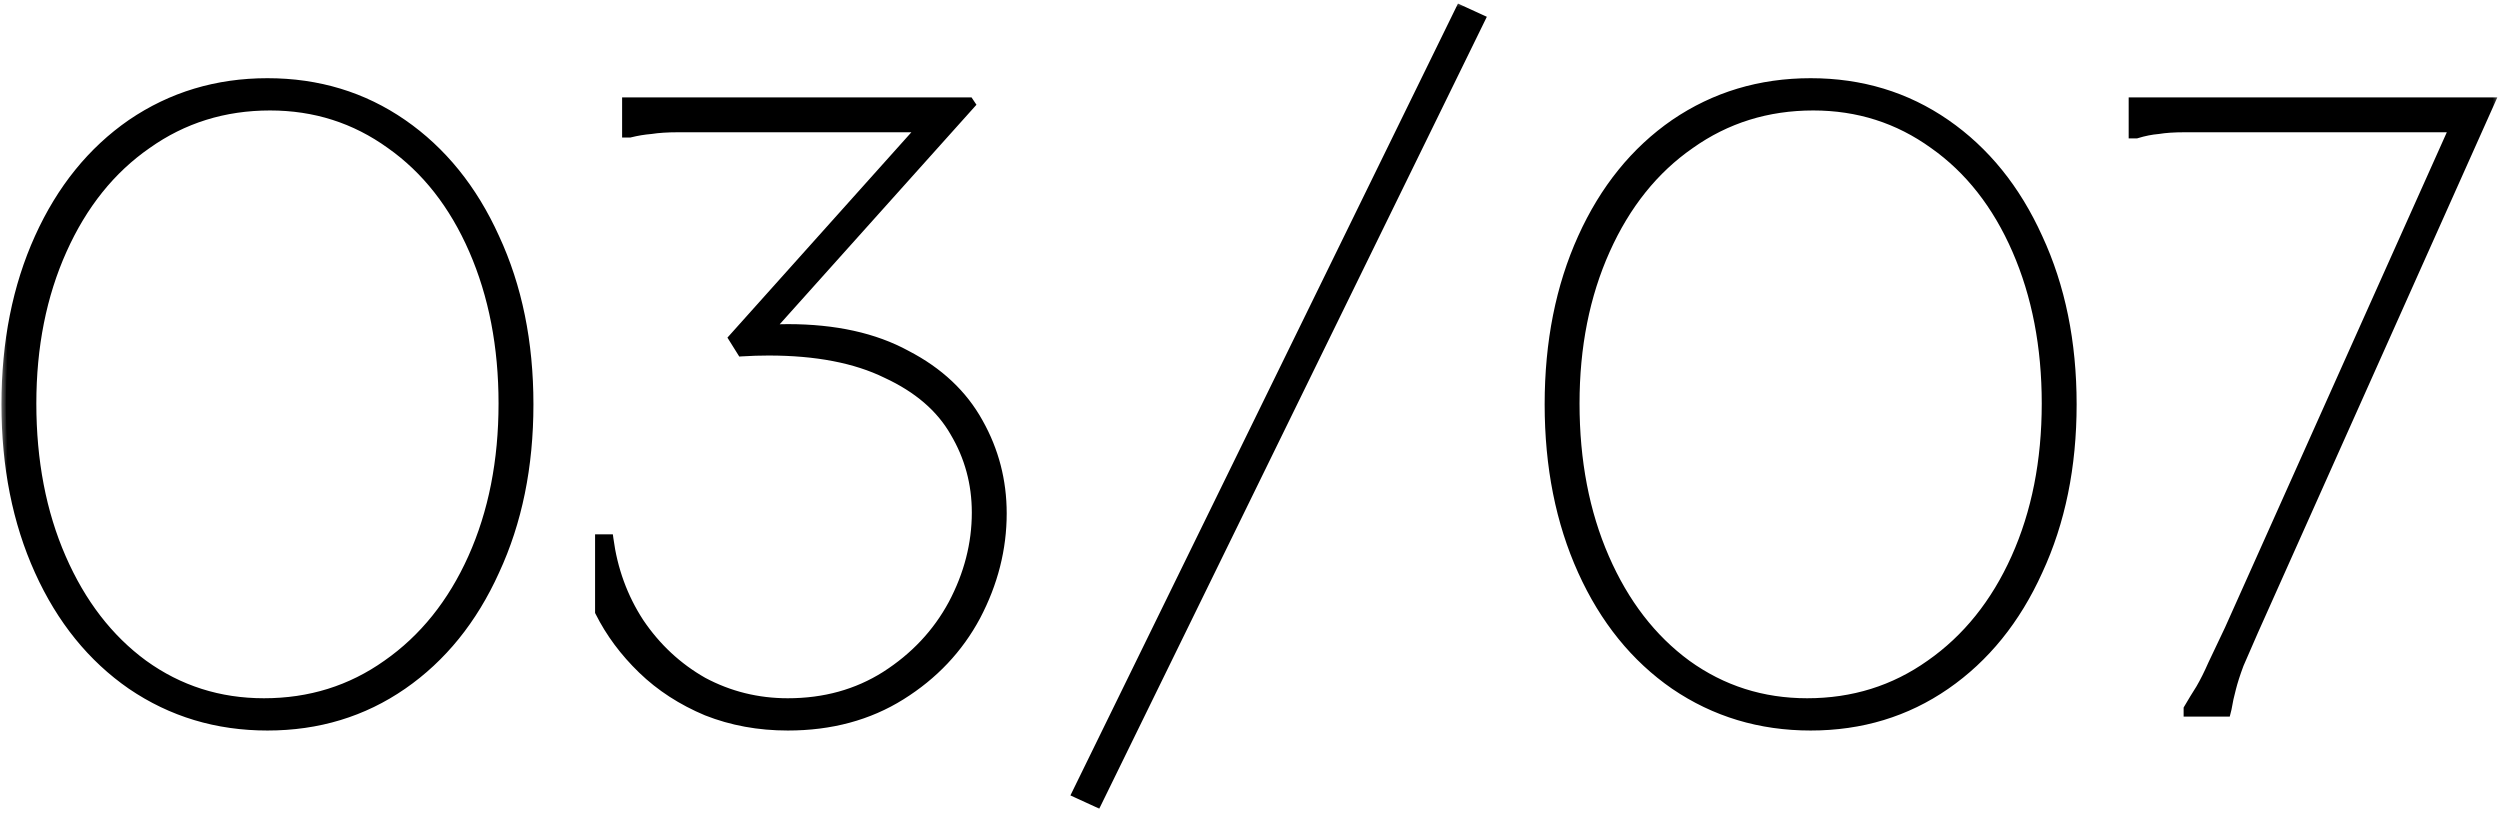
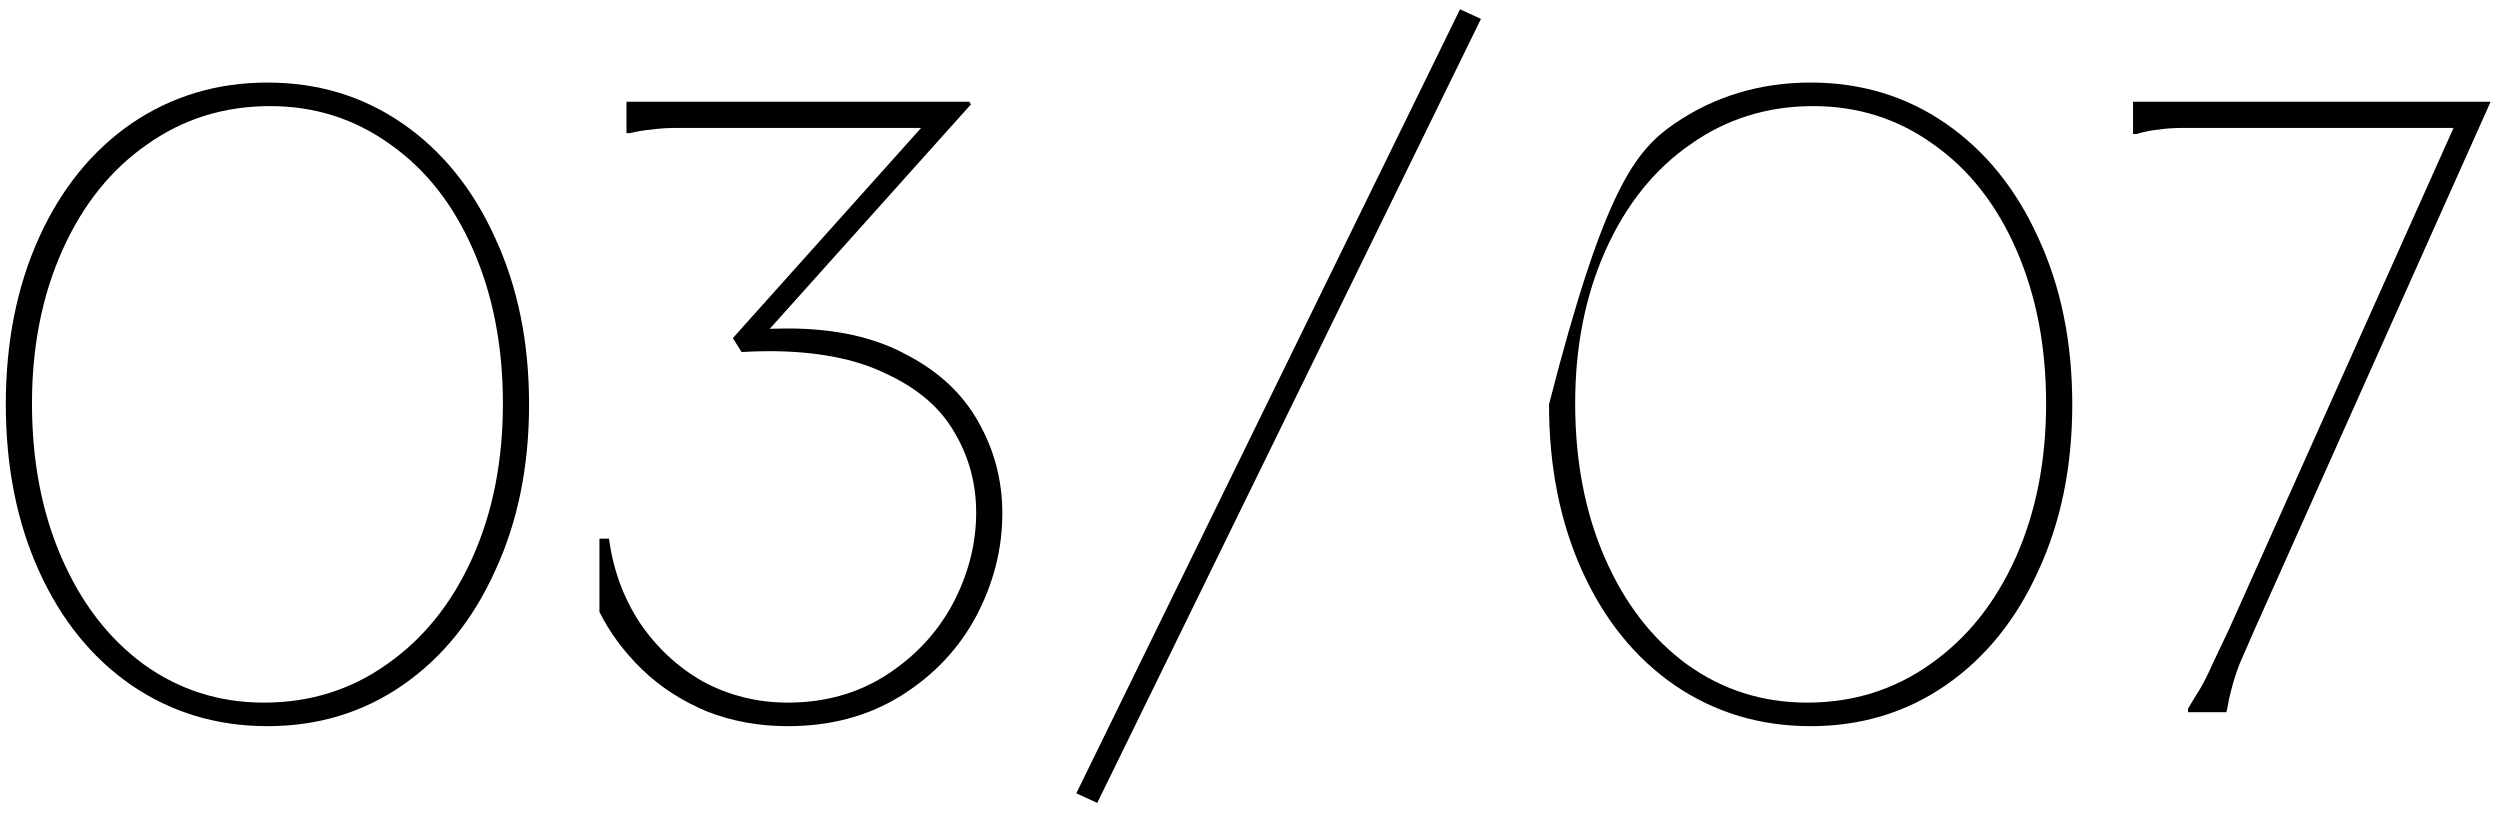
<svg xmlns="http://www.w3.org/2000/svg" width="172" height="56" viewBox="0 0 172 56" fill="none">
  <mask id="path-1-outside-1_3807_88" maskUnits="userSpaceOnUse" x="0" y="0" width="172" height="56" fill="black">
-     <rect fill="white" width="172" height="56" />
-     <path d="M18.4 49.96C14.92 49.96 11.8 49.02 9.04 47.14C6.32 45.26 4.2 42.64 2.68 39.28C1.16 35.92 0.4 32.1 0.4 27.82C0.4 23.54 1.16 19.72 2.68 16.36C4.2 13 6.32 10.38 9.04 8.5C11.8 6.62 14.92 5.68 18.4 5.68C21.88 5.68 24.98 6.62 27.7 8.5C30.42 10.38 32.54 13 34.06 16.36C35.62 19.72 36.4 23.54 36.4 27.82C36.4 32.1 35.62 35.92 34.06 39.28C32.54 42.64 30.42 45.26 27.7 47.14C24.98 49.02 21.88 49.96 18.4 49.96ZM18.16 48.34C21.32 48.34 24.14 47.46 26.62 45.7C29.14 43.94 31.1 41.5 32.5 38.38C33.9 35.26 34.6 31.72 34.6 27.76C34.6 23.84 33.92 20.32 32.56 17.2C31.2 14.08 29.3 11.66 26.86 9.94C24.42 8.18 21.66 7.3 18.58 7.3C15.42 7.3 12.6 8.18 10.12 9.94C7.64 11.66 5.7 14.08 4.3 17.2C2.9 20.32 2.2 23.84 2.2 27.76C2.2 31.72 2.88 35.26 4.24 38.38C5.6 41.5 7.48 43.94 9.88 45.7C12.32 47.46 15.08 48.34 18.16 48.34ZM66.681 7L66.801 7.18L52.281 23.38V22.66C52.921 22.62 53.561 22.6 54.201 22.6C57.441 22.6 60.161 23.2 62.361 24.4C64.601 25.56 66.261 27.12 67.341 29.08C68.421 31 68.961 33.08 68.961 35.32C68.961 37.76 68.361 40.12 67.161 42.4C65.961 44.64 64.241 46.46 62.001 47.86C59.761 49.26 57.161 49.96 54.201 49.96C52.201 49.96 50.341 49.62 48.621 48.94C46.901 48.22 45.421 47.26 44.181 46.06C42.941 44.86 41.961 43.54 41.241 42.1V37.06H41.901C42.181 39.18 42.881 41.1 44.001 42.82C45.161 44.54 46.621 45.9 48.381 46.9C50.181 47.86 52.121 48.34 54.201 48.34C56.721 48.34 58.961 47.72 60.921 46.48C62.921 45.2 64.461 43.56 65.541 41.56C66.621 39.52 67.161 37.42 67.161 35.26C67.161 33.26 66.661 31.42 65.661 29.74C64.701 28.06 63.141 26.72 60.981 25.72C58.861 24.68 56.161 24.16 52.881 24.16C52.281 24.16 51.661 24.18 51.021 24.22L50.421 23.26L64.341 7.72V8.8H49.401C48.281 8.8 47.361 8.8 46.641 8.8C45.921 8.8 45.301 8.84 44.781 8.92C44.301 8.96 43.821 9.04 43.341 9.16H43.101V7H66.681ZM101.89 1.3L75.49 55.24L74.049 54.58L100.45 0.64L101.89 1.3ZM124.572 49.96C121.092 49.96 117.972 49.02 115.212 47.14C112.492 45.26 110.372 42.64 108.852 39.28C107.332 35.92 106.572 32.1 106.572 27.82C106.572 23.54 107.332 19.72 108.852 16.36C110.372 13 112.492 10.38 115.212 8.5C117.972 6.62 121.092 5.68 124.572 5.68C128.052 5.68 131.152 6.62 133.872 8.5C136.592 10.38 138.712 13 140.232 16.36C141.792 19.72 142.572 23.54 142.572 27.82C142.572 32.1 141.792 35.92 140.232 39.28C138.712 42.64 136.592 45.26 133.872 47.14C131.152 49.02 128.052 49.96 124.572 49.96ZM124.332 48.34C127.492 48.34 130.312 47.46 132.792 45.7C135.312 43.94 137.272 41.5 138.672 38.38C140.072 35.26 140.772 31.72 140.772 27.76C140.772 23.84 140.092 20.32 138.732 17.2C137.372 14.08 135.472 11.66 133.032 9.94C130.592 8.18 127.832 7.3 124.752 7.3C121.592 7.3 118.772 8.18 116.292 9.94C113.812 11.66 111.872 14.08 110.472 17.2C109.072 20.32 108.372 23.84 108.372 27.76C108.372 31.72 109.052 35.26 110.412 38.38C111.772 41.5 113.652 43.94 116.052 45.7C118.492 47.46 121.252 48.34 124.332 48.34ZM171.353 7L155.093 43.36C154.693 44.28 154.353 45.06 154.073 45.7C153.833 46.34 153.653 46.9 153.533 47.38C153.413 47.82 153.313 48.28 153.233 48.76L153.173 49H150.533V48.76C150.813 48.28 151.093 47.82 151.373 47.38C151.653 46.9 151.933 46.34 152.213 45.7C152.533 45.02 152.913 44.22 153.353 43.3L169.073 8.2L169.313 8.8H153.053C151.933 8.8 151.013 8.8 150.293 8.8C149.573 8.8 148.973 8.84 148.493 8.92C148.013 8.96 147.513 9.06 146.993 9.22H146.753V7H171.353Z" />
-   </mask>
-   <path d="M18.4 49.96C14.92 49.96 11.8 49.02 9.04 47.14C6.32 45.26 4.2 42.64 2.68 39.28C1.16 35.92 0.4 32.1 0.4 27.82C0.4 23.54 1.16 19.72 2.68 16.36C4.2 13 6.32 10.38 9.04 8.5C11.8 6.62 14.92 5.68 18.4 5.68C21.88 5.68 24.98 6.62 27.7 8.5C30.42 10.38 32.54 13 34.06 16.36C35.62 19.72 36.4 23.54 36.4 27.82C36.4 32.1 35.62 35.92 34.06 39.28C32.54 42.64 30.42 45.26 27.7 47.14C24.98 49.02 21.88 49.96 18.4 49.96ZM18.16 48.34C21.32 48.34 24.14 47.46 26.62 45.7C29.14 43.94 31.1 41.5 32.5 38.38C33.9 35.26 34.6 31.72 34.6 27.76C34.6 23.84 33.92 20.32 32.56 17.2C31.2 14.08 29.3 11.66 26.86 9.94C24.42 8.18 21.66 7.3 18.58 7.3C15.42 7.3 12.6 8.18 10.12 9.94C7.64 11.66 5.7 14.08 4.3 17.2C2.9 20.32 2.2 23.84 2.2 27.76C2.2 31.72 2.88 35.26 4.24 38.38C5.6 41.5 7.48 43.94 9.88 45.7C12.32 47.46 15.08 48.34 18.16 48.34ZM66.681 7L66.801 7.18L52.281 23.38V22.66C52.921 22.62 53.561 22.6 54.201 22.6C57.441 22.6 60.161 23.2 62.361 24.4C64.601 25.56 66.261 27.12 67.341 29.08C68.421 31 68.961 33.08 68.961 35.32C68.961 37.76 68.361 40.12 67.161 42.4C65.961 44.64 64.241 46.46 62.001 47.86C59.761 49.26 57.161 49.96 54.201 49.96C52.201 49.96 50.341 49.62 48.621 48.94C46.901 48.22 45.421 47.26 44.181 46.06C42.941 44.86 41.961 43.54 41.241 42.1V37.06H41.901C42.181 39.18 42.881 41.1 44.001 42.82C45.161 44.54 46.621 45.9 48.381 46.9C50.181 47.86 52.121 48.34 54.201 48.34C56.721 48.34 58.961 47.72 60.921 46.48C62.921 45.2 64.461 43.56 65.541 41.56C66.621 39.52 67.161 37.42 67.161 35.26C67.161 33.26 66.661 31.42 65.661 29.74C64.701 28.06 63.141 26.72 60.981 25.72C58.861 24.68 56.161 24.16 52.881 24.16C52.281 24.16 51.661 24.18 51.021 24.22L50.421 23.26L64.341 7.72V8.8H49.401C48.281 8.8 47.361 8.8 46.641 8.8C45.921 8.8 45.301 8.84 44.781 8.92C44.301 8.96 43.821 9.04 43.341 9.16H43.101V7H66.681ZM101.89 1.3L75.49 55.24L74.049 54.58L100.45 0.64L101.89 1.3ZM124.572 49.96C121.092 49.96 117.972 49.02 115.212 47.14C112.492 45.26 110.372 42.64 108.852 39.28C107.332 35.92 106.572 32.1 106.572 27.82C106.572 23.54 107.332 19.72 108.852 16.36C110.372 13 112.492 10.38 115.212 8.5C117.972 6.62 121.092 5.68 124.572 5.68C128.052 5.68 131.152 6.62 133.872 8.5C136.592 10.38 138.712 13 140.232 16.36C141.792 19.72 142.572 23.54 142.572 27.82C142.572 32.1 141.792 35.92 140.232 39.28C138.712 42.64 136.592 45.26 133.872 47.14C131.152 49.02 128.052 49.96 124.572 49.96ZM124.332 48.34C127.492 48.34 130.312 47.46 132.792 45.7C135.312 43.94 137.272 41.5 138.672 38.38C140.072 35.26 140.772 31.72 140.772 27.76C140.772 23.84 140.092 20.32 138.732 17.2C137.372 14.08 135.472 11.66 133.032 9.94C130.592 8.18 127.832 7.3 124.752 7.3C121.592 7.3 118.772 8.18 116.292 9.94C113.812 11.66 111.872 14.08 110.472 17.2C109.072 20.32 108.372 23.84 108.372 27.76C108.372 31.72 109.052 35.26 110.412 38.38C111.772 41.5 113.652 43.94 116.052 45.7C118.492 47.46 121.252 48.34 124.332 48.34ZM171.353 7L155.093 43.36C154.693 44.28 154.353 45.06 154.073 45.7C153.833 46.34 153.653 46.9 153.533 47.38C153.413 47.82 153.313 48.28 153.233 48.76L153.173 49H150.533V48.76C150.813 48.28 151.093 47.82 151.373 47.38C151.653 46.9 151.933 46.34 152.213 45.7C152.533 45.02 152.913 44.22 153.353 43.3L169.073 8.2L169.313 8.8H153.053C151.933 8.8 151.013 8.8 150.293 8.8C149.573 8.8 148.973 8.84 148.493 8.92C148.013 8.96 147.513 9.06 146.993 9.22H146.753V7H171.353Z" fill="black" />
-   <path d="M9.04 47.14L8.869 47.387L8.871 47.388L9.04 47.14ZM2.68 39.28L2.407 39.404L2.407 39.404L2.68 39.28ZM2.68 16.36L2.407 16.236L2.407 16.236L2.68 16.36ZM9.04 8.5L8.871 8.252L8.869 8.253L9.04 8.5ZM27.7 8.5L27.529 8.747L27.529 8.747L27.7 8.5ZM34.06 16.36L33.787 16.484L33.788 16.486L34.06 16.36ZM34.06 39.28L33.788 39.154L33.787 39.156L34.06 39.28ZM27.7 47.14L27.871 47.387L27.871 47.387L27.7 47.14ZM26.62 45.7L26.448 45.454L26.446 45.455L26.62 45.7ZM32.5 38.38L32.774 38.503L32.774 38.503L32.5 38.38ZM26.86 9.94L26.684 10.183L26.687 10.185L26.86 9.94ZM10.12 9.94L10.291 10.187L10.294 10.185L10.12 9.94ZM4.3 17.2L4.574 17.323L4.574 17.323L4.3 17.2ZM4.24 38.38L3.965 38.5L3.965 38.5L4.24 38.38ZM9.88 45.7L9.703 45.942L9.704 45.943L9.88 45.7ZM18.4 49.66C14.978 49.66 11.917 48.737 9.209 46.892L8.871 47.388C11.683 49.303 14.862 50.26 18.4 50.26V49.66ZM9.211 46.893C6.54 45.048 4.454 42.473 2.953 39.156L2.407 39.404C3.946 42.807 6.1 45.472 8.869 47.387L9.211 46.893ZM2.953 39.156C1.454 35.841 0.7 32.064 0.7 27.82H0.1C0.1 32.136 0.866 35.999 2.407 39.404L2.953 39.156ZM0.7 27.82C0.7 23.576 1.454 19.799 2.953 16.484L2.407 16.236C0.866 19.641 0.1 23.504 0.1 27.82H0.7ZM2.953 16.484C4.454 13.167 6.54 10.592 9.211 8.747L8.869 8.253C6.1 10.168 3.946 12.833 2.407 16.236L2.953 16.484ZM9.209 8.748C11.917 6.903 14.978 5.98 18.4 5.98V5.38C14.862 5.38 11.683 6.337 8.871 8.252L9.209 8.748ZM18.4 5.98C21.822 5.98 24.862 6.903 27.529 8.747L27.871 8.253C25.098 6.337 21.938 5.38 18.4 5.38V5.98ZM27.529 8.747C30.2 10.592 32.286 13.167 33.787 16.484L34.333 16.236C32.794 12.833 30.64 10.168 27.871 8.253L27.529 8.747ZM33.788 16.486C35.327 19.801 36.1 23.577 36.1 27.82H36.7C36.7 23.503 35.913 19.639 34.332 16.234L33.788 16.486ZM36.1 27.82C36.1 32.063 35.327 35.839 33.788 39.154L34.332 39.406C35.913 36.001 36.7 32.137 36.7 27.82H36.1ZM33.787 39.156C32.286 42.473 30.2 45.048 27.529 46.893L27.871 47.387C30.64 45.472 32.794 42.807 34.333 39.404L33.787 39.156ZM27.529 46.893C24.862 48.737 21.822 49.66 18.4 49.66V50.26C21.938 50.26 25.098 49.303 27.871 47.387L27.529 46.893ZM18.16 48.64C21.38 48.64 24.261 47.742 26.794 45.945L26.446 45.455C24.019 47.178 21.26 48.04 18.16 48.04V48.64ZM26.792 45.946C29.361 44.151 31.354 41.667 32.774 38.503L32.226 38.257C30.846 41.333 28.919 43.728 26.448 45.454L26.792 45.946ZM32.774 38.503C34.194 35.339 34.9 31.756 34.9 27.76H34.3C34.3 31.684 33.606 35.181 32.226 38.257L32.774 38.503ZM34.9 27.76C34.9 23.805 34.214 20.243 32.835 17.08L32.285 17.32C33.626 20.397 34.3 23.875 34.3 27.76H34.9ZM32.835 17.08C31.456 13.917 29.524 11.451 27.033 9.695L26.687 10.185C29.076 11.869 30.944 14.243 32.285 17.32L32.835 17.08ZM27.035 9.697C24.543 7.899 21.721 7 18.58 7V7.6C21.599 7.6 24.297 8.461 26.684 10.183L27.035 9.697ZM18.58 7C15.36 7 12.479 7.898 9.946 9.695L10.294 10.185C12.721 8.462 15.48 7.6 18.58 7.6V7ZM9.949 9.693C7.418 11.449 5.446 13.914 4.026 17.077L4.574 17.323C5.954 14.246 7.862 11.871 10.291 10.187L9.949 9.693ZM4.026 17.077C2.607 20.241 1.9 23.804 1.9 27.76H2.5C2.5 23.876 3.193 20.399 4.574 17.323L4.026 17.077ZM1.9 27.76C1.9 31.755 2.586 35.336 3.965 38.5L4.515 38.26C3.174 35.184 2.5 31.685 2.5 27.76H1.9ZM3.965 38.5C5.343 41.661 7.254 44.146 9.703 45.942L10.057 45.458C7.706 43.734 5.857 41.339 4.515 38.26L3.965 38.5ZM9.704 45.943C12.197 47.741 15.019 48.64 18.16 48.64V48.04C15.141 48.04 12.443 47.179 10.056 45.457L9.704 45.943ZM66.681 7L66.931 6.834L66.842 6.7H66.681V7ZM66.801 7.18L67.025 7.38L67.18 7.207L67.051 7.014L66.801 7.18ZM52.281 23.38H51.981V24.164L52.505 23.58L52.281 23.38ZM52.281 22.66L52.263 22.361L51.981 22.378V22.66H52.281ZM62.361 24.4L62.218 24.663L62.223 24.666L62.361 24.4ZM67.341 29.08L67.079 29.225L67.08 29.227L67.341 29.08ZM67.161 42.4L67.426 42.542L67.427 42.54L67.161 42.4ZM62.001 47.86L61.842 47.606L61.842 47.606L62.001 47.86ZM48.621 48.94L48.505 49.217L48.511 49.219L48.621 48.94ZM44.181 46.06L43.973 46.276L43.973 46.276L44.181 46.06ZM41.241 42.1H40.941V42.171L40.973 42.234L41.241 42.1ZM41.241 37.06V36.76H40.941V37.06H41.241ZM41.901 37.06L42.199 37.021L42.164 36.76H41.901V37.06ZM44.001 42.82L43.75 42.984L43.752 42.988L44.001 42.82ZM48.381 46.9L48.233 47.161L48.24 47.165L48.381 46.9ZM60.921 46.48L61.082 46.733L61.083 46.733L60.921 46.48ZM65.541 41.56L65.805 41.703L65.806 41.7L65.541 41.56ZM65.661 29.74L65.401 29.889L65.403 29.893L65.661 29.74ZM60.981 25.72L60.849 25.989L60.855 25.992L60.981 25.72ZM51.021 24.22L50.767 24.379L50.862 24.531L51.04 24.519L51.021 24.22ZM50.421 23.26L50.198 23.06L50.047 23.228L50.167 23.419L50.421 23.26ZM64.341 7.72H64.641V6.935L64.118 7.52L64.341 7.72ZM64.341 8.8V9.1H64.641V8.8H64.341ZM44.781 8.92L44.806 9.219L44.817 9.218L44.827 9.217L44.781 8.92ZM43.341 9.16V9.46H43.378L43.414 9.451L43.341 9.16ZM43.101 9.16H42.801V9.46H43.101V9.16ZM43.101 7V6.7H42.801V7H43.101ZM66.432 7.166L66.552 7.346L67.051 7.014L66.931 6.834L66.432 7.166ZM66.578 6.98L52.058 23.18L52.505 23.58L67.025 7.38L66.578 6.98ZM52.581 23.38V22.66H51.981V23.38H52.581ZM52.3 22.959C52.934 22.92 53.568 22.9 54.201 22.9V22.3C53.555 22.3 52.909 22.32 52.263 22.361L52.3 22.959ZM54.201 22.9C57.405 22.9 60.073 23.493 62.218 24.663L62.505 24.137C60.25 22.907 57.477 22.3 54.201 22.3V22.9ZM62.223 24.666C64.418 25.803 66.031 27.323 67.079 29.225L67.604 28.935C66.492 26.917 64.785 25.317 62.499 24.134L62.223 24.666ZM67.08 29.227C68.134 31.101 68.661 33.131 68.661 35.32H69.261C69.261 33.029 68.708 30.899 67.603 28.933L67.08 29.227ZM68.661 35.32C68.661 37.709 68.074 40.021 66.896 42.26L67.427 42.54C68.648 40.219 69.261 37.811 69.261 35.32H68.661ZM66.897 42.258C65.722 44.45 64.04 46.232 61.842 47.606L62.16 48.114C64.443 46.688 66.2 44.83 67.426 42.542L66.897 42.258ZM61.842 47.606C59.656 48.972 57.112 49.66 54.201 49.66V50.26C57.211 50.26 59.867 49.548 62.16 48.114L61.842 47.606ZM54.201 49.66C52.236 49.66 50.414 49.326 48.731 48.661L48.511 49.219C50.269 49.914 52.167 50.26 54.201 50.26V49.66ZM48.737 48.663C47.049 47.956 45.601 47.016 44.39 45.844L43.973 46.276C45.242 47.504 46.754 48.483 48.505 49.217L48.737 48.663ZM44.39 45.844C43.172 44.666 42.213 43.373 41.51 41.966L40.973 42.234C41.709 43.707 42.71 45.054 43.973 46.276L44.39 45.844ZM41.541 42.1V37.06H40.941V42.1H41.541ZM41.241 37.36H41.901V36.76H41.241V37.36ZM41.604 37.099C41.889 39.262 42.604 41.225 43.75 42.984L44.253 42.656C43.158 40.975 42.473 39.098 42.199 37.021L41.604 37.099ZM43.752 42.988C44.938 44.745 46.432 46.137 48.233 47.161L48.529 46.639C46.811 45.663 45.385 44.335 44.25 42.652L43.752 42.988ZM48.24 47.165C50.084 48.148 52.073 48.64 54.201 48.64V48.04C52.169 48.04 50.278 47.572 48.522 46.635L48.24 47.165ZM54.201 48.64C56.773 48.64 59.069 48.007 61.082 46.733L60.761 46.227C58.853 47.434 56.67 48.04 54.201 48.04V48.64ZM61.083 46.733C63.124 45.426 64.7 43.749 65.805 41.703L65.277 41.417C64.223 43.371 62.719 44.974 60.76 46.227L61.083 46.733ZM65.806 41.7C66.908 39.62 67.461 37.472 67.461 35.26H66.861C66.861 37.368 66.335 39.42 65.276 41.42L65.806 41.7ZM67.461 35.26C67.461 33.207 66.947 31.314 65.919 29.587L65.403 29.893C66.375 31.526 66.861 33.313 66.861 35.26H67.461ZM65.922 29.591C64.924 27.846 63.311 26.468 61.107 25.448L60.855 25.992C62.972 26.972 64.478 28.274 65.401 29.889L65.922 29.591ZM61.113 25.451C58.94 24.384 56.19 23.86 52.881 23.86V24.46C56.132 24.46 58.783 24.976 60.849 25.989L61.113 25.451ZM52.881 23.86C52.275 23.86 51.648 23.88 51.002 23.921L51.04 24.519C51.674 24.48 52.288 24.46 52.881 24.46V23.86ZM51.276 24.061L50.676 23.101L50.167 23.419L50.767 24.379L51.276 24.061ZM50.645 23.46L64.565 7.92L64.118 7.52L50.198 23.06L50.645 23.46ZM64.041 7.72V8.8H64.641V7.72H64.041ZM64.341 8.5H49.401V9.1H64.341V8.5ZM49.401 8.5C49.399 8.5 49.397 8.5 49.395 8.5C49.392 8.5 49.39 8.5 49.388 8.5C49.386 8.5 49.384 8.5 49.382 8.5C49.379 8.5 49.377 8.5 49.375 8.5C49.373 8.5 49.371 8.5 49.368 8.5C49.366 8.5 49.364 8.5 49.362 8.5C49.36 8.5 49.358 8.5 49.355 8.5C49.353 8.5 49.351 8.5 49.349 8.5C49.347 8.5 49.344 8.5 49.342 8.5C49.34 8.5 49.338 8.5 49.336 8.5C49.334 8.5 49.331 8.5 49.329 8.5C49.327 8.5 49.325 8.5 49.323 8.5C49.321 8.5 49.319 8.5 49.316 8.5C49.314 8.5 49.312 8.5 49.31 8.5C49.308 8.5 49.306 8.5 49.303 8.5C49.301 8.5 49.299 8.5 49.297 8.5C49.295 8.5 49.292 8.5 49.29 8.5C49.288 8.5 49.286 8.5 49.284 8.5C49.282 8.5 49.279 8.5 49.277 8.5C49.275 8.5 49.273 8.5 49.271 8.5C49.269 8.5 49.267 8.5 49.264 8.5C49.262 8.5 49.26 8.5 49.258 8.5C49.256 8.5 49.254 8.5 49.252 8.5C49.249 8.5 49.247 8.5 49.245 8.5C49.243 8.5 49.241 8.5 49.239 8.5C49.236 8.5 49.234 8.5 49.232 8.5C49.23 8.5 49.228 8.5 49.226 8.5C49.224 8.5 49.221 8.5 49.219 8.5C49.217 8.5 49.215 8.5 49.213 8.5C49.211 8.5 49.209 8.5 49.206 8.5C49.204 8.5 49.202 8.5 49.2 8.5C49.198 8.5 49.196 8.5 49.194 8.5C49.191 8.5 49.189 8.5 49.187 8.5C49.185 8.5 49.183 8.5 49.181 8.5C49.179 8.5 49.176 8.5 49.174 8.5C49.172 8.5 49.17 8.5 49.168 8.5C49.166 8.5 49.164 8.5 49.162 8.5C49.159 8.5 49.157 8.5 49.155 8.5C49.153 8.5 49.151 8.5 49.149 8.5C49.147 8.5 49.145 8.5 49.142 8.5C49.14 8.5 49.138 8.5 49.136 8.5C49.134 8.5 49.132 8.5 49.13 8.5C49.127 8.5 49.125 8.5 49.123 8.5C49.121 8.5 49.119 8.5 49.117 8.5C49.115 8.5 49.113 8.5 49.111 8.5C49.108 8.5 49.106 8.5 49.104 8.5C49.102 8.5 49.1 8.5 49.098 8.5C49.096 8.5 49.094 8.5 49.092 8.5C49.089 8.5 49.087 8.5 49.085 8.5C49.083 8.5 49.081 8.5 49.079 8.5C49.077 8.5 49.075 8.5 49.072 8.5C49.07 8.5 49.068 8.5 49.066 8.5C49.064 8.5 49.062 8.5 49.06 8.5C49.058 8.5 49.056 8.5 49.053 8.5C49.051 8.5 49.049 8.5 49.047 8.5C49.045 8.5 49.043 8.5 49.041 8.5C49.039 8.5 49.037 8.5 49.035 8.5C49.032 8.5 49.03 8.5 49.028 8.5C49.026 8.5 49.024 8.5 49.022 8.5C49.02 8.5 49.018 8.5 49.016 8.5C49.014 8.5 49.011 8.5 49.01 8.5C49.007 8.5 49.005 8.5 49.003 8.5C49.001 8.5 48.999 8.5 48.997 8.5C48.995 8.5 48.993 8.5 48.991 8.5C48.989 8.5 48.986 8.5 48.984 8.5C48.982 8.5 48.98 8.5 48.978 8.5C48.976 8.5 48.974 8.5 48.972 8.5C48.97 8.5 48.968 8.5 48.966 8.5C48.964 8.5 48.961 8.5 48.959 8.5C48.957 8.5 48.955 8.5 48.953 8.5C48.951 8.5 48.949 8.5 48.947 8.5C48.945 8.5 48.943 8.5 48.941 8.5C48.938 8.5 48.937 8.5 48.934 8.5C48.932 8.5 48.93 8.5 48.928 8.5C48.926 8.5 48.924 8.5 48.922 8.5C48.92 8.5 48.918 8.5 48.916 8.5C48.914 8.5 48.912 8.5 48.91 8.5C48.907 8.5 48.905 8.5 48.903 8.5C48.901 8.5 48.899 8.5 48.897 8.5C48.895 8.5 48.893 8.5 48.891 8.5C48.889 8.5 48.887 8.5 48.885 8.5C48.883 8.5 48.881 8.5 48.879 8.5C48.877 8.5 48.874 8.5 48.872 8.5C48.87 8.5 48.868 8.5 48.866 8.5C48.864 8.5 48.862 8.5 48.86 8.5C48.858 8.5 48.856 8.5 48.854 8.5C48.852 8.5 48.85 8.5 48.848 8.5C48.846 8.5 48.843 8.5 48.842 8.5C48.839 8.5 48.837 8.5 48.835 8.5C48.833 8.5 48.831 8.5 48.829 8.5C48.827 8.5 48.825 8.5 48.823 8.5C48.821 8.5 48.819 8.5 48.817 8.5C48.815 8.5 48.813 8.5 48.811 8.5C48.809 8.5 48.807 8.5 48.805 8.5C48.803 8.5 48.8 8.5 48.798 8.5C48.796 8.5 48.794 8.5 48.792 8.5C48.79 8.5 48.788 8.5 48.786 8.5C48.784 8.5 48.782 8.5 48.78 8.5C48.778 8.5 48.776 8.5 48.774 8.5C48.772 8.5 48.77 8.5 48.768 8.5C48.766 8.5 48.764 8.5 48.762 8.5C48.76 8.5 48.758 8.5 48.756 8.5C48.754 8.5 48.752 8.5 48.75 8.5C48.748 8.5 48.745 8.5 48.743 8.5C48.742 8.5 48.739 8.5 48.737 8.5C48.735 8.5 48.733 8.5 48.731 8.5C48.729 8.5 48.727 8.5 48.725 8.5C48.723 8.5 48.721 8.5 48.719 8.5C48.717 8.5 48.715 8.5 48.713 8.5C48.711 8.5 48.709 8.5 48.707 8.5C48.705 8.5 48.703 8.5 48.701 8.5C48.699 8.5 48.697 8.5 48.695 8.5C48.693 8.5 48.691 8.5 48.689 8.5C48.687 8.5 48.685 8.5 48.683 8.5C48.681 8.5 48.679 8.5 48.677 8.5C48.675 8.5 48.673 8.5 48.671 8.5C48.669 8.5 48.667 8.5 48.665 8.5C48.663 8.5 48.661 8.5 48.659 8.5C48.657 8.5 48.655 8.5 48.653 8.5C48.651 8.5 48.649 8.5 48.647 8.5C48.645 8.5 48.643 8.5 48.641 8.5C48.639 8.5 48.637 8.5 48.635 8.5C48.633 8.5 48.631 8.5 48.629 8.5C48.627 8.5 48.625 8.5 48.623 8.5C48.621 8.5 48.619 8.5 48.617 8.5C48.615 8.5 48.613 8.5 48.611 8.5C48.609 8.5 48.607 8.5 48.605 8.5C48.603 8.5 48.601 8.5 48.599 8.5C48.597 8.5 48.595 8.5 48.593 8.5C48.591 8.5 48.589 8.5 48.587 8.5C48.585 8.5 48.583 8.5 48.581 8.5C48.579 8.5 48.577 8.5 48.575 8.5C48.573 8.5 48.571 8.5 48.569 8.5C48.567 8.5 48.565 8.5 48.563 8.5C48.561 8.5 48.559 8.5 48.557 8.5C48.555 8.5 48.553 8.5 48.551 8.5C48.549 8.5 48.547 8.5 48.545 8.5C48.543 8.5 48.541 8.5 48.539 8.5C48.537 8.5 48.535 8.5 48.533 8.5C48.531 8.5 48.529 8.5 48.527 8.5C48.525 8.5 48.523 8.5 48.521 8.5C48.52 8.5 48.517 8.5 48.516 8.5C48.514 8.5 48.512 8.5 48.51 8.5C48.508 8.5 48.506 8.5 48.504 8.5C48.502 8.5 48.5 8.5 48.498 8.5C48.496 8.5 48.494 8.5 48.492 8.5C48.49 8.5 48.488 8.5 48.486 8.5C48.484 8.5 48.482 8.5 48.48 8.5C48.478 8.5 48.476 8.5 48.474 8.5C48.472 8.5 48.47 8.5 48.468 8.5C48.466 8.5 48.465 8.5 48.462 8.5C48.461 8.5 48.459 8.5 48.457 8.5C48.455 8.5 48.453 8.5 48.451 8.5C48.449 8.5 48.447 8.5 48.445 8.5C48.443 8.5 48.441 8.5 48.439 8.5C48.437 8.5 48.435 8.5 48.433 8.5C48.431 8.5 48.429 8.5 48.427 8.5C48.425 8.5 48.423 8.5 48.422 8.5C48.42 8.5 48.418 8.5 48.416 8.5C48.414 8.5 48.412 8.5 48.41 8.5C48.408 8.5 48.406 8.5 48.404 8.5C48.402 8.5 48.4 8.5 48.398 8.5C48.396 8.5 48.394 8.5 48.392 8.5C48.39 8.5 48.389 8.5 48.387 8.5C48.385 8.5 48.383 8.5 48.381 8.5C48.379 8.5 48.377 8.5 48.375 8.5C48.373 8.5 48.371 8.5 48.369 8.5C48.367 8.5 48.365 8.5 48.363 8.5C48.361 8.5 48.359 8.5 48.358 8.5C48.356 8.5 48.354 8.5 48.352 8.5C48.35 8.5 48.348 8.5 48.346 8.5C48.344 8.5 48.342 8.5 48.34 8.5C48.338 8.5 48.336 8.5 48.334 8.5C48.333 8.5 48.331 8.5 48.329 8.5C48.327 8.5 48.325 8.5 48.323 8.5C48.321 8.5 48.319 8.5 48.317 8.5C48.315 8.5 48.313 8.5 48.311 8.5C48.309 8.5 48.308 8.5 48.306 8.5C48.304 8.5 48.302 8.5 48.3 8.5C48.298 8.5 48.296 8.5 48.294 8.5C48.292 8.5 48.29 8.5 48.288 8.5C48.286 8.5 48.285 8.5 48.283 8.5C48.281 8.5 48.279 8.5 48.277 8.5C48.275 8.5 48.273 8.5 48.271 8.5C48.269 8.5 48.267 8.5 48.266 8.5C48.264 8.5 48.262 8.5 48.26 8.5C48.258 8.5 48.256 8.5 48.254 8.5C48.252 8.5 48.25 8.5 48.248 8.5C48.246 8.5 48.245 8.5 48.243 8.5C48.241 8.5 48.239 8.5 48.237 8.5C48.235 8.5 48.233 8.5 48.231 8.5C48.229 8.5 48.227 8.5 48.226 8.5C48.224 8.5 48.222 8.5 48.22 8.5C48.218 8.5 48.216 8.5 48.214 8.5C48.212 8.5 48.211 8.5 48.209 8.5C48.207 8.5 48.205 8.5 48.203 8.5C48.201 8.5 48.199 8.5 48.197 8.5C48.195 8.5 48.194 8.5 48.192 8.5C48.19 8.5 48.188 8.5 48.186 8.5C48.184 8.5 48.182 8.5 48.18 8.5C48.178 8.5 48.176 8.5 48.175 8.5C48.173 8.5 48.171 8.5 48.169 8.5C48.167 8.5 48.165 8.5 48.163 8.5C48.161 8.5 48.16 8.5 48.158 8.5C48.156 8.5 48.154 8.5 48.152 8.5C48.15 8.5 48.148 8.5 48.147 8.5C48.145 8.5 48.143 8.5 48.141 8.5C48.139 8.5 48.137 8.5 48.135 8.5C48.133 8.5 48.132 8.5 48.13 8.5C48.128 8.5 48.126 8.5 48.124 8.5C48.122 8.5 48.12 8.5 48.118 8.5C48.117 8.5 48.115 8.5 48.113 8.5C48.111 8.5 48.109 8.5 48.107 8.5C48.105 8.5 48.104 8.5 48.102 8.5C48.1 8.5 48.098 8.5 48.096 8.5C48.094 8.5 48.092 8.5 48.09 8.5C48.089 8.5 48.087 8.5 48.085 8.5C48.083 8.5 48.081 8.5 48.079 8.5C48.078 8.5 48.076 8.5 48.074 8.5C48.072 8.5 48.07 8.5 48.068 8.5C48.066 8.5 48.065 8.5 48.063 8.5C48.061 8.5 48.059 8.5 48.057 8.5C48.055 8.5 48.053 8.5 48.052 8.5C48.05 8.5 48.048 8.5 48.046 8.5C48.044 8.5 48.042 8.5 48.041 8.5C48.039 8.5 48.037 8.5 48.035 8.5C48.033 8.5 48.031 8.5 48.029 8.5C48.028 8.5 48.026 8.5 48.024 8.5C48.022 8.5 48.02 8.5 48.019 8.5C48.017 8.5 48.015 8.5 48.013 8.5C48.011 8.5 48.009 8.5 48.007 8.5C48.006 8.5 48.004 8.5 48.002 8.5C48 8.5 47.998 8.5 47.996 8.5C47.995 8.5 47.993 8.5 47.991 8.5C47.989 8.5 47.987 8.5 47.986 8.5C47.984 8.5 47.982 8.5 47.98 8.5C47.978 8.5 47.976 8.5 47.974 8.5C47.973 8.5 47.971 8.5 47.969 8.5C47.967 8.5 47.965 8.5 47.964 8.5C47.962 8.5 47.96 8.5 47.958 8.5C47.956 8.5 47.954 8.5 47.953 8.5C47.951 8.5 47.949 8.5 47.947 8.5C47.945 8.5 47.944 8.5 47.942 8.5C47.94 8.5 47.938 8.5 47.936 8.5C47.934 8.5 47.933 8.5 47.931 8.5C47.929 8.5 47.927 8.5 47.925 8.5C47.924 8.5 47.922 8.5 47.92 8.5C47.918 8.5 47.916 8.5 47.914 8.5C47.913 8.5 47.911 8.5 47.909 8.5C47.907 8.5 47.906 8.5 47.904 8.5C47.902 8.5 47.9 8.5 47.898 8.5C47.897 8.5 47.895 8.5 47.893 8.5C47.891 8.5 47.889 8.5 47.887 8.5C47.886 8.5 47.884 8.5 47.882 8.5C47.88 8.5 47.878 8.5 47.877 8.5C47.875 8.5 47.873 8.5 47.871 8.5C47.87 8.5 47.868 8.5 47.866 8.5C47.864 8.5 47.862 8.5 47.861 8.5C47.859 8.5 47.857 8.5 47.855 8.5C47.853 8.5 47.852 8.5 47.85 8.5C47.848 8.5 47.846 8.5 47.844 8.5C47.843 8.5 47.841 8.5 47.839 8.5C47.837 8.5 47.835 8.5 47.834 8.5C47.832 8.5 47.83 8.5 47.828 8.5C47.827 8.5 47.825 8.5 47.823 8.5C47.821 8.5 47.819 8.5 47.818 8.5C47.816 8.5 47.814 8.5 47.812 8.5C47.81 8.5 47.809 8.5 47.807 8.5C47.805 8.5 47.803 8.5 47.802 8.5C47.8 8.5 47.798 8.5 47.796 8.5C47.794 8.5 47.793 8.5 47.791 8.5C47.789 8.5 47.787 8.5 47.786 8.5C47.784 8.5 47.782 8.5 47.78 8.5C47.779 8.5 47.777 8.5 47.775 8.5C47.773 8.5 47.771 8.5 47.77 8.5C47.768 8.5 47.766 8.5 47.764 8.5C47.763 8.5 47.761 8.5 47.759 8.5C47.757 8.5 47.755 8.5 47.754 8.5C47.752 8.5 47.75 8.5 47.748 8.5C47.747 8.5 47.745 8.5 47.743 8.5C47.741 8.5 47.74 8.5 47.738 8.5C47.736 8.5 47.734 8.5 47.733 8.5C47.731 8.5 47.729 8.5 47.727 8.5C47.726 8.5 47.724 8.5 47.722 8.5C47.72 8.5 47.719 8.5 47.717 8.5C47.715 8.5 47.713 8.5 47.712 8.5C47.71 8.5 47.708 8.5 47.706 8.5C47.705 8.5 47.703 8.5 47.701 8.5C47.699 8.5 47.698 8.5 47.696 8.5C47.694 8.5 47.692 8.5 47.691 8.5C47.689 8.5 47.687 8.5 47.685 8.5C47.684 8.5 47.682 8.5 47.68 8.5C47.678 8.5 47.677 8.5 47.675 8.5C47.673 8.5 47.672 8.5 47.67 8.5C47.668 8.5 47.666 8.5 47.664 8.5C47.663 8.5 47.661 8.5 47.659 8.5C47.658 8.5 47.656 8.5 47.654 8.5C47.652 8.5 47.651 8.5 47.649 8.5C47.647 8.5 47.645 8.5 47.644 8.5C47.642 8.5 47.64 8.5 47.639 8.5C47.637 8.5 47.635 8.5 47.633 8.5C47.632 8.5 47.63 8.5 47.628 8.5C47.626 8.5 47.625 8.5 47.623 8.5C47.621 8.5 47.62 8.5 47.618 8.5C47.616 8.5 47.614 8.5 47.613 8.5C47.611 8.5 47.609 8.5 47.607 8.5C47.606 8.5 47.604 8.5 47.602 8.5C47.601 8.5 47.599 8.5 47.597 8.5C47.595 8.5 47.594 8.5 47.592 8.5C47.59 8.5 47.589 8.5 47.587 8.5C47.585 8.5 47.583 8.5 47.582 8.5C47.58 8.5 47.578 8.5 47.577 8.5C47.575 8.5 47.573 8.5 47.571 8.5C47.57 8.5 47.568 8.5 47.566 8.5C47.565 8.5 47.563 8.5 47.561 8.5C47.559 8.5 47.558 8.5 47.556 8.5C47.554 8.5 47.553 8.5 47.551 8.5C47.549 8.5 47.547 8.5 47.546 8.5C47.544 8.5 47.542 8.5 47.541 8.5C47.539 8.5 47.537 8.5 47.536 8.5C47.534 8.5 47.532 8.5 47.531 8.5C47.529 8.5 47.527 8.5 47.525 8.5C47.524 8.5 47.522 8.5 47.52 8.5C47.519 8.5 47.517 8.5 47.515 8.5C47.514 8.5 47.512 8.5 47.51 8.5C47.508 8.5 47.507 8.5 47.505 8.5C47.503 8.5 47.502 8.5 47.5 8.5C47.498 8.5 47.497 8.5 47.495 8.5C47.493 8.5 47.492 8.5 47.49 8.5C47.488 8.5 47.487 8.5 47.485 8.5C47.483 8.5 47.481 8.5 47.48 8.5C47.478 8.5 47.477 8.5 47.475 8.5C47.473 8.5 47.471 8.5 47.47 8.5C47.468 8.5 47.466 8.5 47.465 8.5C47.463 8.5 47.461 8.5 47.46 8.5C47.458 8.5 47.456 8.5 47.455 8.5C47.453 8.5 47.451 8.5 47.45 8.5C47.448 8.5 47.446 8.5 47.445 8.5C47.443 8.5 47.441 8.5 47.44 8.5C47.438 8.5 47.436 8.5 47.435 8.5C47.433 8.5 47.431 8.5 47.43 8.5C47.428 8.5 47.426 8.5 47.425 8.5C47.423 8.5 47.421 8.5 47.42 8.5C47.418 8.5 47.416 8.5 47.415 8.5C47.413 8.5 47.411 8.5 47.41 8.5C47.408 8.5 47.406 8.5 47.405 8.5C47.403 8.5 47.401 8.5 47.4 8.5C47.398 8.5 47.396 8.5 47.395 8.5C47.393 8.5 47.391 8.5 47.39 8.5C47.388 8.5 47.386 8.5 47.385 8.5C47.383 8.5 47.381 8.5 47.38 8.5C47.378 8.5 47.377 8.5 47.375 8.5C47.373 8.5 47.371 8.5 47.37 8.5C47.368 8.5 47.367 8.5 47.365 8.5C47.363 8.5 47.362 8.5 47.36 8.5C47.358 8.5 47.357 8.5 47.355 8.5C47.353 8.5 47.352 8.5 47.35 8.5C47.349 8.5 47.347 8.5 47.345 8.5C47.344 8.5 47.342 8.5 47.34 8.5C47.339 8.5 47.337 8.5 47.335 8.5C47.334 8.5 47.332 8.5 47.331 8.5C47.329 8.5 47.327 8.5 47.326 8.5C47.324 8.5 47.322 8.5 47.321 8.5C47.319 8.5 47.317 8.5 47.316 8.5C47.314 8.5 47.312 8.5 47.311 8.5C47.309 8.5 47.308 8.5 47.306 8.5C47.304 8.5 47.303 8.5 47.301 8.5C47.3 8.5 47.298 8.5 47.296 8.5C47.295 8.5 47.293 8.5 47.291 8.5C47.29 8.5 47.288 8.5 47.286 8.5C47.285 8.5 47.283 8.5 47.282 8.5C47.28 8.5 47.278 8.5 47.277 8.5C47.275 8.5 47.273 8.5 47.272 8.5C47.27 8.5 47.269 8.5 47.267 8.5C47.265 8.5 47.264 8.5 47.262 8.5C47.261 8.5 47.259 8.5 47.257 8.5C47.256 8.5 47.254 8.5 47.252 8.5C47.251 8.5 47.249 8.5 47.248 8.5C47.246 8.5 47.244 8.5 47.243 8.5C47.241 8.5 47.24 8.5 47.238 8.5C47.236 8.5 47.235 8.5 47.233 8.5C47.232 8.5 47.23 8.5 47.228 8.5C47.227 8.5 47.225 8.5 47.224 8.5C47.222 8.5 47.22 8.5 47.219 8.5C47.217 8.5 47.215 8.5 47.214 8.5C47.212 8.5 47.211 8.5 47.209 8.5C47.208 8.5 47.206 8.5 47.204 8.5C47.203 8.5 47.201 8.5 47.2 8.5C47.198 8.5 47.196 8.5 47.195 8.5C47.193 8.5 47.192 8.5 47.19 8.5C47.188 8.5 47.187 8.5 47.185 8.5C47.184 8.5 47.182 8.5 47.181 8.5C47.179 8.5 47.177 8.5 47.176 8.5C47.174 8.5 47.172 8.5 47.171 8.5C47.169 8.5 47.168 8.5 47.166 8.5C47.165 8.5 47.163 8.5 47.161 8.5C47.16 8.5 47.158 8.5 47.157 8.5C47.155 8.5 47.154 8.5 47.152 8.5C47.15 8.5 47.149 8.5 47.147 8.5C47.146 8.5 47.144 8.5 47.142 8.5C47.141 8.5 47.139 8.5 47.138 8.5C47.136 8.5 47.135 8.5 47.133 8.5C47.131 8.5 47.13 8.5 47.128 8.5C47.127 8.5 47.125 8.5 47.124 8.5C47.122 8.5 47.12 8.5 47.119 8.5C47.117 8.5 47.116 8.5 47.114 8.5C47.113 8.5 47.111 8.5 47.109 8.5C47.108 8.5 47.106 8.5 47.105 8.5C47.103 8.5 47.102 8.5 47.1 8.5C47.099 8.5 47.097 8.5 47.095 8.5C47.094 8.5 47.092 8.5 47.091 8.5C47.089 8.5 47.088 8.5 47.086 8.5C47.084 8.5 47.083 8.5 47.081 8.5C47.08 8.5 47.078 8.5 47.077 8.5C47.075 8.5 47.074 8.5 47.072 8.5C47.071 8.5 47.069 8.5 47.067 8.5C47.066 8.5 47.064 8.5 47.063 8.5C47.061 8.5 47.06 8.5 47.058 8.5C47.056 8.5 47.055 8.5 47.053 8.5C47.052 8.5 47.05 8.5 47.049 8.5C47.047 8.5 47.046 8.5 47.044 8.5C47.043 8.5 47.041 8.5 47.039 8.5C47.038 8.5 47.036 8.5 47.035 8.5C47.033 8.5 47.032 8.5 47.03 8.5C47.029 8.5 47.027 8.5 47.026 8.5C47.024 8.5 47.023 8.5 47.021 8.5C47.02 8.5 47.018 8.5 47.016 8.5C47.015 8.5 47.013 8.5 47.012 8.5C47.01 8.5 47.009 8.5 47.007 8.5C47.006 8.5 47.004 8.5 47.003 8.5C47.001 8.5 46.999 8.5 46.998 8.5C46.996 8.5 46.995 8.5 46.993 8.5C46.992 8.5 46.99 8.5 46.989 8.5C46.987 8.5 46.986 8.5 46.984 8.5C46.983 8.5 46.981 8.5 46.98 8.5C46.978 8.5 46.977 8.5 46.975 8.5C46.974 8.5 46.972 8.5 46.971 8.5C46.969 8.5 46.968 8.5 46.966 8.5C46.965 8.5 46.963 8.5 46.961 8.5C46.96 8.5 46.958 8.5 46.957 8.5C46.955 8.5 46.954 8.5 46.952 8.5C46.951 8.5 46.949 8.5 46.948 8.5C46.946 8.5 46.945 8.5 46.943 8.5C46.942 8.5 46.94 8.5 46.939 8.5C46.937 8.5 46.936 8.5 46.934 8.5C46.933 8.5 46.931 8.5 46.93 8.5C46.928 8.5 46.927 8.5 46.925 8.5C46.924 8.5 46.922 8.5 46.921 8.5C46.919 8.5 46.918 8.5 46.916 8.5C46.915 8.5 46.913 8.5 46.912 8.5C46.91 8.5 46.909 8.5 46.907 8.5C46.906 8.5 46.904 8.5 46.903 8.5C46.901 8.5 46.9 8.5 46.898 8.5C46.897 8.5 46.895 8.5 46.894 8.5C46.892 8.5 46.891 8.5 46.889 8.5C46.888 8.5 46.886 8.5 46.885 8.5C46.883 8.5 46.882 8.5 46.88 8.5C46.879 8.5 46.877 8.5 46.876 8.5C46.874 8.5 46.873 8.5 46.871 8.5C46.87 8.5 46.868 8.5 46.867 8.5C46.865 8.5 46.864 8.5 46.862 8.5C46.861 8.5 46.859 8.5 46.858 8.5C46.856 8.5 46.855 8.5 46.853 8.5C46.852 8.5 46.85 8.5 46.849 8.5C46.847 8.5 46.846 8.5 46.845 8.5C46.843 8.5 46.842 8.5 46.84 8.5C46.839 8.5 46.837 8.5 46.836 8.5C46.834 8.5 46.833 8.5 46.831 8.5C46.83 8.5 46.828 8.5 46.827 8.5C46.825 8.5 46.824 8.5 46.822 8.5C46.821 8.5 46.819 8.5 46.818 8.5C46.817 8.5 46.815 8.5 46.814 8.5C46.812 8.5 46.811 8.5 46.809 8.5C46.808 8.5 46.806 8.5 46.805 8.5C46.803 8.5 46.802 8.5 46.8 8.5C46.799 8.5 46.798 8.5 46.796 8.5C46.795 8.5 46.793 8.5 46.792 8.5C46.79 8.5 46.789 8.5 46.787 8.5C46.786 8.5 46.784 8.5 46.783 8.5C46.782 8.5 46.78 8.5 46.779 8.5C46.777 8.5 46.776 8.5 46.774 8.5C46.773 8.5 46.771 8.5 46.77 8.5C46.768 8.5 46.767 8.5 46.766 8.5C46.764 8.5 46.763 8.5 46.761 8.5C46.76 8.5 46.758 8.5 46.757 8.5C46.755 8.5 46.754 8.5 46.752 8.5C46.751 8.5 46.75 8.5 46.748 8.5C46.747 8.5 46.745 8.5 46.744 8.5C46.742 8.5 46.741 8.5 46.739 8.5C46.738 8.5 46.737 8.5 46.735 8.5C46.734 8.5 46.732 8.5 46.731 8.5C46.729 8.5 46.728 8.5 46.727 8.5C46.725 8.5 46.724 8.5 46.722 8.5C46.721 8.5 46.719 8.5 46.718 8.5C46.717 8.5 46.715 8.5 46.714 8.5C46.712 8.5 46.711 8.5 46.709 8.5C46.708 8.5 46.706 8.5 46.705 8.5C46.704 8.5 46.702 8.5 46.701 8.5C46.699 8.5 46.698 8.5 46.697 8.5C46.695 8.5 46.694 8.5 46.692 8.5C46.691 8.5 46.689 8.5 46.688 8.5C46.687 8.5 46.685 8.5 46.684 8.5C46.682 8.5 46.681 8.5 46.679 8.5C46.678 8.5 46.677 8.5 46.675 8.5C46.674 8.5 46.672 8.5 46.671 8.5C46.669 8.5 46.668 8.5 46.667 8.5C46.665 8.5 46.664 8.5 46.662 8.5C46.661 8.5 46.66 8.5 46.658 8.5C46.657 8.5 46.655 8.5 46.654 8.5C46.653 8.5 46.651 8.5 46.65 8.5C46.648 8.5 46.647 8.5 46.645 8.5C46.644 8.5 46.643 8.5 46.641 8.5V9.1C46.643 9.1 46.644 9.1 46.645 9.1C46.647 9.1 46.648 9.1 46.65 9.1C46.651 9.1 46.653 9.1 46.654 9.1C46.655 9.1 46.657 9.1 46.658 9.1C46.66 9.1 46.661 9.1 46.662 9.1C46.664 9.1 46.665 9.1 46.667 9.1C46.668 9.1 46.669 9.1 46.671 9.1C46.672 9.1 46.674 9.1 46.675 9.1C46.677 9.1 46.678 9.1 46.679 9.1C46.681 9.1 46.682 9.1 46.684 9.1C46.685 9.1 46.687 9.1 46.688 9.1C46.689 9.1 46.691 9.1 46.692 9.1C46.694 9.1 46.695 9.1 46.697 9.1C46.698 9.1 46.699 9.1 46.701 9.1C46.702 9.1 46.704 9.1 46.705 9.1C46.706 9.1 46.708 9.1 46.709 9.1C46.711 9.1 46.712 9.1 46.714 9.1C46.715 9.1 46.717 9.1 46.718 9.1C46.719 9.1 46.721 9.1 46.722 9.1C46.724 9.1 46.725 9.1 46.727 9.1C46.728 9.1 46.729 9.1 46.731 9.1C46.732 9.1 46.734 9.1 46.735 9.1C46.737 9.1 46.738 9.1 46.739 9.1C46.741 9.1 46.742 9.1 46.744 9.1C46.745 9.1 46.747 9.1 46.748 9.1C46.75 9.1 46.751 9.1 46.752 9.1C46.754 9.1 46.755 9.1 46.757 9.1C46.758 9.1 46.76 9.1 46.761 9.1C46.763 9.1 46.764 9.1 46.766 9.1C46.767 9.1 46.768 9.1 46.77 9.1C46.771 9.1 46.773 9.1 46.774 9.1C46.776 9.1 46.777 9.1 46.779 9.1C46.78 9.1 46.782 9.1 46.783 9.1C46.784 9.1 46.786 9.1 46.787 9.1C46.789 9.1 46.79 9.1 46.792 9.1C46.793 9.1 46.795 9.1 46.796 9.1C46.798 9.1 46.799 9.1 46.8 9.1C46.802 9.1 46.803 9.1 46.805 9.1C46.806 9.1 46.808 9.1 46.809 9.1C46.811 9.1 46.812 9.1 46.814 9.1C46.815 9.1 46.817 9.1 46.818 9.1C46.819 9.1 46.821 9.1 46.822 9.1C46.824 9.1 46.825 9.1 46.827 9.1C46.828 9.1 46.83 9.1 46.831 9.1C46.833 9.1 46.834 9.1 46.836 9.1C46.837 9.1 46.839 9.1 46.84 9.1C46.842 9.1 46.843 9.1 46.845 9.1C46.846 9.1 46.847 9.1 46.849 9.1C46.85 9.1 46.852 9.1 46.853 9.1C46.855 9.1 46.856 9.1 46.858 9.1C46.859 9.1 46.861 9.1 46.862 9.1C46.864 9.1 46.865 9.1 46.867 9.1C46.868 9.1 46.87 9.1 46.871 9.1C46.873 9.1 46.874 9.1 46.876 9.1C46.877 9.1 46.879 9.1 46.88 9.1C46.882 9.1 46.883 9.1 46.885 9.1C46.886 9.1 46.888 9.1 46.889 9.1C46.891 9.1 46.892 9.1 46.894 9.1C46.895 9.1 46.897 9.1 46.898 9.1C46.9 9.1 46.901 9.1 46.903 9.1C46.904 9.1 46.906 9.1 46.907 9.1C46.909 9.1 46.91 9.1 46.912 9.1C46.913 9.1 46.915 9.1 46.916 9.1C46.918 9.1 46.919 9.1 46.921 9.1C46.922 9.1 46.924 9.1 46.925 9.1C46.927 9.1 46.928 9.1 46.93 9.1C46.931 9.1 46.933 9.1 46.934 9.1C46.936 9.1 46.937 9.1 46.939 9.1C46.94 9.1 46.942 9.1 46.943 9.1C46.945 9.1 46.946 9.1 46.948 9.1C46.949 9.1 46.951 9.1 46.952 9.1C46.954 9.1 46.955 9.1 46.957 9.1C46.958 9.1 46.96 9.1 46.961 9.1C46.963 9.1 46.965 9.1 46.966 9.1C46.968 9.1 46.969 9.1 46.971 9.1C46.972 9.1 46.974 9.1 46.975 9.1C46.977 9.1 46.978 9.1 46.98 9.1C46.981 9.1 46.983 9.1 46.984 9.1C46.986 9.1 46.987 9.1 46.989 9.1C46.99 9.1 46.992 9.1 46.993 9.1C46.995 9.1 46.996 9.1 46.998 9.1C46.999 9.1 47.001 9.1 47.003 9.1C47.004 9.1 47.006 9.1 47.007 9.1C47.009 9.1 47.01 9.1 47.012 9.1C47.013 9.1 47.015 9.1 47.016 9.1C47.018 9.1 47.02 9.1 47.021 9.1C47.023 9.1 47.024 9.1 47.026 9.1C47.027 9.1 47.029 9.1 47.03 9.1C47.032 9.1 47.033 9.1 47.035 9.1C47.036 9.1 47.038 9.1 47.039 9.1C47.041 9.1 47.043 9.1 47.044 9.1C47.046 9.1 47.047 9.1 47.049 9.1C47.05 9.1 47.052 9.1 47.053 9.1C47.055 9.1 47.056 9.1 47.058 9.1C47.06 9.1 47.061 9.1 47.063 9.1C47.064 9.1 47.066 9.1 47.067 9.1C47.069 9.1 47.071 9.1 47.072 9.1C47.074 9.1 47.075 9.1 47.077 9.1C47.078 9.1 47.08 9.1 47.081 9.1C47.083 9.1 47.084 9.1 47.086 9.1C47.088 9.1 47.089 9.1 47.091 9.1C47.092 9.1 47.094 9.1 47.095 9.1C47.097 9.1 47.099 9.1 47.1 9.1C47.102 9.1 47.103 9.1 47.105 9.1C47.106 9.1 47.108 9.1 47.109 9.1C47.111 9.1 47.113 9.1 47.114 9.1C47.116 9.1 47.117 9.1 47.119 9.1C47.12 9.1 47.122 9.1 47.124 9.1C47.125 9.1 47.127 9.1 47.128 9.1C47.13 9.1 47.131 9.1 47.133 9.1C47.135 9.1 47.136 9.1 47.138 9.1C47.139 9.1 47.141 9.1 47.142 9.1C47.144 9.1 47.146 9.1 47.147 9.1C47.149 9.1 47.15 9.1 47.152 9.1C47.154 9.1 47.155 9.1 47.157 9.1C47.158 9.1 47.16 9.1 47.161 9.1C47.163 9.1 47.165 9.1 47.166 9.1C47.168 9.1 47.169 9.1 47.171 9.1C47.172 9.1 47.174 9.1 47.176 9.1C47.177 9.1 47.179 9.1 47.181 9.1C47.182 9.1 47.184 9.1 47.185 9.1C47.187 9.1 47.188 9.1 47.19 9.1C47.192 9.1 47.193 9.1 47.195 9.1C47.196 9.1 47.198 9.1 47.2 9.1C47.201 9.1 47.203 9.1 47.204 9.1C47.206 9.1 47.208 9.1 47.209 9.1C47.211 9.1 47.212 9.1 47.214 9.1C47.215 9.1 47.217 9.1 47.219 9.1C47.22 9.1 47.222 9.1 47.224 9.1C47.225 9.1 47.227 9.1 47.228 9.1C47.23 9.1 47.232 9.1 47.233 9.1C47.235 9.1 47.236 9.1 47.238 9.1C47.24 9.1 47.241 9.1 47.243 9.1C47.244 9.1 47.246 9.1 47.248 9.1C47.249 9.1 47.251 9.1 47.252 9.1C47.254 9.1 47.256 9.1 47.257 9.1C47.259 9.1 47.261 9.1 47.262 9.1C47.264 9.1 47.265 9.1 47.267 9.1C47.269 9.1 47.27 9.1 47.272 9.1C47.273 9.1 47.275 9.1 47.277 9.1C47.278 9.1 47.28 9.1 47.282 9.1C47.283 9.1 47.285 9.1 47.286 9.1C47.288 9.1 47.29 9.1 47.291 9.1C47.293 9.1 47.295 9.1 47.296 9.1C47.298 9.1 47.3 9.1 47.301 9.1C47.303 9.1 47.304 9.1 47.306 9.1C47.308 9.1 47.309 9.1 47.311 9.1C47.312 9.1 47.314 9.1 47.316 9.1C47.317 9.1 47.319 9.1 47.321 9.1C47.322 9.1 47.324 9.1 47.326 9.1C47.327 9.1 47.329 9.1 47.331 9.1C47.332 9.1 47.334 9.1 47.335 9.1C47.337 9.1 47.339 9.1 47.34 9.1C47.342 9.1 47.344 9.1 47.345 9.1C47.347 9.1 47.349 9.1 47.35 9.1C47.352 9.1 47.353 9.1 47.355 9.1C47.357 9.1 47.358 9.1 47.36 9.1C47.362 9.1 47.363 9.1 47.365 9.1C47.367 9.1 47.368 9.1 47.37 9.1C47.371 9.1 47.373 9.1 47.375 9.1C47.377 9.1 47.378 9.1 47.38 9.1C47.381 9.1 47.383 9.1 47.385 9.1C47.386 9.1 47.388 9.1 47.39 9.1C47.391 9.1 47.393 9.1 47.395 9.1C47.396 9.1 47.398 9.1 47.4 9.1C47.401 9.1 47.403 9.1 47.405 9.1C47.406 9.1 47.408 9.1 47.41 9.1C47.411 9.1 47.413 9.1 47.415 9.1C47.416 9.1 47.418 9.1 47.42 9.1C47.421 9.1 47.423 9.1 47.425 9.1C47.426 9.1 47.428 9.1 47.43 9.1C47.431 9.1 47.433 9.1 47.435 9.1C47.436 9.1 47.438 9.1 47.44 9.1C47.441 9.1 47.443 9.1 47.445 9.1C47.446 9.1 47.448 9.1 47.45 9.1C47.451 9.1 47.453 9.1 47.455 9.1C47.456 9.1 47.458 9.1 47.46 9.1C47.461 9.1 47.463 9.1 47.465 9.1C47.466 9.1 47.468 9.1 47.47 9.1C47.471 9.1 47.473 9.1 47.475 9.1C47.477 9.1 47.478 9.1 47.48 9.1C47.481 9.1 47.483 9.1 47.485 9.1C47.487 9.1 47.488 9.1 47.49 9.1C47.492 9.1 47.493 9.1 47.495 9.1C47.497 9.1 47.498 9.1 47.5 9.1C47.502 9.1 47.503 9.1 47.505 9.1C47.507 9.1 47.508 9.1 47.51 9.1C47.512 9.1 47.514 9.1 47.515 9.1C47.517 9.1 47.519 9.1 47.52 9.1C47.522 9.1 47.524 9.1 47.525 9.1C47.527 9.1 47.529 9.1 47.531 9.1C47.532 9.1 47.534 9.1 47.536 9.1C47.537 9.1 47.539 9.1 47.541 9.1C47.542 9.1 47.544 9.1 47.546 9.1C47.547 9.1 47.549 9.1 47.551 9.1C47.553 9.1 47.554 9.1 47.556 9.1C47.558 9.1 47.559 9.1 47.561 9.1C47.563 9.1 47.565 9.1 47.566 9.1C47.568 9.1 47.57 9.1 47.571 9.1C47.573 9.1 47.575 9.1 47.577 9.1C47.578 9.1 47.58 9.1 47.582 9.1C47.583 9.1 47.585 9.1 47.587 9.1C47.589 9.1 47.59 9.1 47.592 9.1C47.594 9.1 47.595 9.1 47.597 9.1C47.599 9.1 47.601 9.1 47.602 9.1C47.604 9.1 47.606 9.1 47.607 9.1C47.609 9.1 47.611 9.1 47.613 9.1C47.614 9.1 47.616 9.1 47.618 9.1C47.62 9.1 47.621 9.1 47.623 9.1C47.625 9.1 47.626 9.1 47.628 9.1C47.63 9.1 47.632 9.1 47.633 9.1C47.635 9.1 47.637 9.1 47.639 9.1C47.64 9.1 47.642 9.1 47.644 9.1C47.645 9.1 47.647 9.1 47.649 9.1C47.651 9.1 47.652 9.1 47.654 9.1C47.656 9.1 47.658 9.1 47.659 9.1C47.661 9.1 47.663 9.1 47.664 9.1C47.666 9.1 47.668 9.1 47.67 9.1C47.672 9.1 47.673 9.1 47.675 9.1C47.677 9.1 47.678 9.1 47.68 9.1C47.682 9.1 47.684 9.1 47.685 9.1C47.687 9.1 47.689 9.1 47.691 9.1C47.692 9.1 47.694 9.1 47.696 9.1C47.698 9.1 47.699 9.1 47.701 9.1C47.703 9.1 47.705 9.1 47.706 9.1C47.708 9.1 47.71 9.1 47.712 9.1C47.713 9.1 47.715 9.1 47.717 9.1C47.719 9.1 47.72 9.1 47.722 9.1C47.724 9.1 47.726 9.1 47.727 9.1C47.729 9.1 47.731 9.1 47.733 9.1C47.734 9.1 47.736 9.1 47.738 9.1C47.74 9.1 47.741 9.1 47.743 9.1C47.745 9.1 47.747 9.1 47.748 9.1C47.75 9.1 47.752 9.1 47.754 9.1C47.755 9.1 47.757 9.1 47.759 9.1C47.761 9.1 47.763 9.1 47.764 9.1C47.766 9.1 47.768 9.1 47.77 9.1C47.771 9.1 47.773 9.1 47.775 9.1C47.777 9.1 47.779 9.1 47.78 9.1C47.782 9.1 47.784 9.1 47.786 9.1C47.787 9.1 47.789 9.1 47.791 9.1C47.793 9.1 47.794 9.1 47.796 9.1C47.798 9.1 47.8 9.1 47.802 9.1C47.803 9.1 47.805 9.1 47.807 9.1C47.809 9.1 47.81 9.1 47.812 9.1C47.814 9.1 47.816 9.1 47.818 9.1C47.819 9.1 47.821 9.1 47.823 9.1C47.825 9.1 47.827 9.1 47.828 9.1C47.83 9.1 47.832 9.1 47.834 9.1C47.835 9.1 47.837 9.1 47.839 9.1C47.841 9.1 47.843 9.1 47.844 9.1C47.846 9.1 47.848 9.1 47.85 9.1C47.852 9.1 47.853 9.1 47.855 9.1C47.857 9.1 47.859 9.1 47.861 9.1C47.862 9.1 47.864 9.1 47.866 9.1C47.868 9.1 47.87 9.1 47.871 9.1C47.873 9.1 47.875 9.1 47.877 9.1C47.878 9.1 47.88 9.1 47.882 9.1C47.884 9.1 47.886 9.1 47.887 9.1C47.889 9.1 47.891 9.1 47.893 9.1C47.895 9.1 47.897 9.1 47.898 9.1C47.9 9.1 47.902 9.1 47.904 9.1C47.906 9.1 47.907 9.1 47.909 9.1C47.911 9.1 47.913 9.1 47.914 9.1C47.916 9.1 47.918 9.1 47.92 9.1C47.922 9.1 47.924 9.1 47.925 9.1C47.927 9.1 47.929 9.1 47.931 9.1C47.933 9.1 47.934 9.1 47.936 9.1C47.938 9.1 47.94 9.1 47.942 9.1C47.944 9.1 47.945 9.1 47.947 9.1C47.949 9.1 47.951 9.1 47.953 9.1C47.954 9.1 47.956 9.1 47.958 9.1C47.96 9.1 47.962 9.1 47.964 9.1C47.965 9.1 47.967 9.1 47.969 9.1C47.971 9.1 47.973 9.1 47.974 9.1C47.976 9.1 47.978 9.1 47.98 9.1C47.982 9.1 47.984 9.1 47.986 9.1C47.987 9.1 47.989 9.1 47.991 9.1C47.993 9.1 47.995 9.1 47.996 9.1C47.998 9.1 48 9.1 48.002 9.1C48.004 9.1 48.006 9.1 48.007 9.1C48.009 9.1 48.011 9.1 48.013 9.1C48.015 9.1 48.017 9.1 48.019 9.1C48.02 9.1 48.022 9.1 48.024 9.1C48.026 9.1 48.028 9.1 48.029 9.1C48.031 9.1 48.033 9.1 48.035 9.1C48.037 9.1 48.039 9.1 48.041 9.1C48.042 9.1 48.044 9.1 48.046 9.1C48.048 9.1 48.05 9.1 48.052 9.1C48.053 9.1 48.055 9.1 48.057 9.1C48.059 9.1 48.061 9.1 48.063 9.1C48.065 9.1 48.066 9.1 48.068 9.1C48.07 9.1 48.072 9.1 48.074 9.1C48.076 9.1 48.078 9.1 48.079 9.1C48.081 9.1 48.083 9.1 48.085 9.1C48.087 9.1 48.089 9.1 48.09 9.1C48.092 9.1 48.094 9.1 48.096 9.1C48.098 9.1 48.1 9.1 48.102 9.1C48.104 9.1 48.105 9.1 48.107 9.1C48.109 9.1 48.111 9.1 48.113 9.1C48.115 9.1 48.117 9.1 48.118 9.1C48.12 9.1 48.122 9.1 48.124 9.1C48.126 9.1 48.128 9.1 48.13 9.1C48.132 9.1 48.133 9.1 48.135 9.1C48.137 9.1 48.139 9.1 48.141 9.1C48.143 9.1 48.145 9.1 48.147 9.1C48.148 9.1 48.15 9.1 48.152 9.1C48.154 9.1 48.156 9.1 48.158 9.1C48.16 9.1 48.161 9.1 48.163 9.1C48.165 9.1 48.167 9.1 48.169 9.1C48.171 9.1 48.173 9.1 48.175 9.1C48.176 9.1 48.178 9.1 48.18 9.1C48.182 9.1 48.184 9.1 48.186 9.1C48.188 9.1 48.19 9.1 48.192 9.1C48.194 9.1 48.195 9.1 48.197 9.1C48.199 9.1 48.201 9.1 48.203 9.1C48.205 9.1 48.207 9.1 48.209 9.1C48.211 9.1 48.212 9.1 48.214 9.1C48.216 9.1 48.218 9.1 48.22 9.1C48.222 9.1 48.224 9.1 48.226 9.1C48.227 9.1 48.229 9.1 48.231 9.1C48.233 9.1 48.235 9.1 48.237 9.1C48.239 9.1 48.241 9.1 48.243 9.1C48.245 9.1 48.246 9.1 48.248 9.1C48.25 9.1 48.252 9.1 48.254 9.1C48.256 9.1 48.258 9.1 48.26 9.1C48.262 9.1 48.264 9.1 48.266 9.1C48.267 9.1 48.269 9.1 48.271 9.1C48.273 9.1 48.275 9.1 48.277 9.1C48.279 9.1 48.281 9.1 48.283 9.1C48.285 9.1 48.286 9.1 48.288 9.1C48.29 9.1 48.292 9.1 48.294 9.1C48.296 9.1 48.298 9.1 48.3 9.1C48.302 9.1 48.304 9.1 48.306 9.1C48.308 9.1 48.309 9.1 48.311 9.1C48.313 9.1 48.315 9.1 48.317 9.1C48.319 9.1 48.321 9.1 48.323 9.1C48.325 9.1 48.327 9.1 48.329 9.1C48.331 9.1 48.333 9.1 48.334 9.1C48.336 9.1 48.338 9.1 48.34 9.1C48.342 9.1 48.344 9.1 48.346 9.1C48.348 9.1 48.35 9.1 48.352 9.1C48.354 9.1 48.356 9.1 48.358 9.1C48.359 9.1 48.361 9.1 48.363 9.1C48.365 9.1 48.367 9.1 48.369 9.1C48.371 9.1 48.373 9.1 48.375 9.1C48.377 9.1 48.379 9.1 48.381 9.1C48.383 9.1 48.385 9.1 48.387 9.1C48.389 9.1 48.39 9.1 48.392 9.1C48.394 9.1 48.396 9.1 48.398 9.1C48.4 9.1 48.402 9.1 48.404 9.1C48.406 9.1 48.408 9.1 48.41 9.1C48.412 9.1 48.414 9.1 48.416 9.1C48.418 9.1 48.42 9.1 48.422 9.1C48.423 9.1 48.425 9.1 48.427 9.1C48.429 9.1 48.431 9.1 48.433 9.1C48.435 9.1 48.437 9.1 48.439 9.1C48.441 9.1 48.443 9.1 48.445 9.1C48.447 9.1 48.449 9.1 48.451 9.1C48.453 9.1 48.455 9.1 48.457 9.1C48.459 9.1 48.461 9.1 48.462 9.1C48.465 9.1 48.466 9.1 48.468 9.1C48.47 9.1 48.472 9.1 48.474 9.1C48.476 9.1 48.478 9.1 48.48 9.1C48.482 9.1 48.484 9.1 48.486 9.1C48.488 9.1 48.49 9.1 48.492 9.1C48.494 9.1 48.496 9.1 48.498 9.1C48.5 9.1 48.502 9.1 48.504 9.1C48.506 9.1 48.508 9.1 48.51 9.1C48.512 9.1 48.514 9.1 48.516 9.1C48.517 9.1 48.52 9.1 48.521 9.1C48.523 9.1 48.525 9.1 48.527 9.1C48.529 9.1 48.531 9.1 48.533 9.1C48.535 9.1 48.537 9.1 48.539 9.1C48.541 9.1 48.543 9.1 48.545 9.1C48.547 9.1 48.549 9.1 48.551 9.1C48.553 9.1 48.555 9.1 48.557 9.1C48.559 9.1 48.561 9.1 48.563 9.1C48.565 9.1 48.567 9.1 48.569 9.1C48.571 9.1 48.573 9.1 48.575 9.1C48.577 9.1 48.579 9.1 48.581 9.1C48.583 9.1 48.585 9.1 48.587 9.1C48.589 9.1 48.591 9.1 48.593 9.1C48.595 9.1 48.597 9.1 48.599 9.1C48.601 9.1 48.603 9.1 48.605 9.1C48.607 9.1 48.609 9.1 48.611 9.1C48.613 9.1 48.615 9.1 48.617 9.1C48.619 9.1 48.621 9.1 48.623 9.1C48.625 9.1 48.627 9.1 48.629 9.1C48.631 9.1 48.633 9.1 48.635 9.1C48.637 9.1 48.639 9.1 48.641 9.1C48.643 9.1 48.645 9.1 48.647 9.1C48.649 9.1 48.651 9.1 48.653 9.1C48.655 9.1 48.657 9.1 48.659 9.1C48.661 9.1 48.663 9.1 48.665 9.1C48.667 9.1 48.669 9.1 48.671 9.1C48.673 9.1 48.675 9.1 48.677 9.1C48.679 9.1 48.681 9.1 48.683 9.1C48.685 9.1 48.687 9.1 48.689 9.1C48.691 9.1 48.693 9.1 48.695 9.1C48.697 9.1 48.699 9.1 48.701 9.1C48.703 9.1 48.705 9.1 48.707 9.1C48.709 9.1 48.711 9.1 48.713 9.1C48.715 9.1 48.717 9.1 48.719 9.1C48.721 9.1 48.723 9.1 48.725 9.1C48.727 9.1 48.729 9.1 48.731 9.1C48.733 9.1 48.735 9.1 48.737 9.1C48.739 9.1 48.742 9.1 48.743 9.1C48.745 9.1 48.748 9.1 48.75 9.1C48.752 9.1 48.754 9.1 48.756 9.1C48.758 9.1 48.76 9.1 48.762 9.1C48.764 9.1 48.766 9.1 48.768 9.1C48.77 9.1 48.772 9.1 48.774 9.1C48.776 9.1 48.778 9.1 48.78 9.1C48.782 9.1 48.784 9.1 48.786 9.1C48.788 9.1 48.79 9.1 48.792 9.1C48.794 9.1 48.796 9.1 48.798 9.1C48.8 9.1 48.803 9.1 48.805 9.1C48.807 9.1 48.809 9.1 48.811 9.1C48.813 9.1 48.815 9.1 48.817 9.1C48.819 9.1 48.821 9.1 48.823 9.1C48.825 9.1 48.827 9.1 48.829 9.1C48.831 9.1 48.833 9.1 48.835 9.1C48.837 9.1 48.839 9.1 48.842 9.1C48.843 9.1 48.846 9.1 48.848 9.1C48.85 9.1 48.852 9.1 48.854 9.1C48.856 9.1 48.858 9.1 48.86 9.1C48.862 9.1 48.864 9.1 48.866 9.1C48.868 9.1 48.87 9.1 48.872 9.1C48.874 9.1 48.877 9.1 48.879 9.1C48.881 9.1 48.883 9.1 48.885 9.1C48.887 9.1 48.889 9.1 48.891 9.1C48.893 9.1 48.895 9.1 48.897 9.1C48.899 9.1 48.901 9.1 48.903 9.1C48.905 9.1 48.907 9.1 48.91 9.1C48.912 9.1 48.914 9.1 48.916 9.1C48.918 9.1 48.92 9.1 48.922 9.1C48.924 9.1 48.926 9.1 48.928 9.1C48.93 9.1 48.932 9.1 48.934 9.1C48.937 9.1 48.938 9.1 48.941 9.1C48.943 9.1 48.945 9.1 48.947 9.1C48.949 9.1 48.951 9.1 48.953 9.1C48.955 9.1 48.957 9.1 48.959 9.1C48.961 9.1 48.964 9.1 48.966 9.1C48.968 9.1 48.97 9.1 48.972 9.1C48.974 9.1 48.976 9.1 48.978 9.1C48.98 9.1 48.982 9.1 48.984 9.1C48.986 9.1 48.989 9.1 48.991 9.1C48.993 9.1 48.995 9.1 48.997 9.1C48.999 9.1 49.001 9.1 49.003 9.1C49.005 9.1 49.007 9.1 49.01 9.1C49.011 9.1 49.014 9.1 49.016 9.1C49.018 9.1 49.02 9.1 49.022 9.1C49.024 9.1 49.026 9.1 49.028 9.1C49.03 9.1 49.032 9.1 49.035 9.1C49.037 9.1 49.039 9.1 49.041 9.1C49.043 9.1 49.045 9.1 49.047 9.1C49.049 9.1 49.051 9.1 49.053 9.1C49.056 9.1 49.058 9.1 49.06 9.1C49.062 9.1 49.064 9.1 49.066 9.1C49.068 9.1 49.07 9.1 49.072 9.1C49.075 9.1 49.077 9.1 49.079 9.1C49.081 9.1 49.083 9.1 49.085 9.1C49.087 9.1 49.089 9.1 49.092 9.1C49.094 9.1 49.096 9.1 49.098 9.1C49.1 9.1 49.102 9.1 49.104 9.1C49.106 9.1 49.108 9.1 49.111 9.1C49.113 9.1 49.115 9.1 49.117 9.1C49.119 9.1 49.121 9.1 49.123 9.1C49.125 9.1 49.127 9.1 49.13 9.1C49.132 9.1 49.134 9.1 49.136 9.1C49.138 9.1 49.14 9.1 49.142 9.1C49.145 9.1 49.147 9.1 49.149 9.1C49.151 9.1 49.153 9.1 49.155 9.1C49.157 9.1 49.159 9.1 49.162 9.1C49.164 9.1 49.166 9.1 49.168 9.1C49.17 9.1 49.172 9.1 49.174 9.1C49.176 9.1 49.179 9.1 49.181 9.1C49.183 9.1 49.185 9.1 49.187 9.1C49.189 9.1 49.191 9.1 49.194 9.1C49.196 9.1 49.198 9.1 49.2 9.1C49.202 9.1 49.204 9.1 49.206 9.1C49.209 9.1 49.211 9.1 49.213 9.1C49.215 9.1 49.217 9.1 49.219 9.1C49.221 9.1 49.224 9.1 49.226 9.1C49.228 9.1 49.23 9.1 49.232 9.1C49.234 9.1 49.236 9.1 49.239 9.1C49.241 9.1 49.243 9.1 49.245 9.1C49.247 9.1 49.249 9.1 49.252 9.1C49.254 9.1 49.256 9.1 49.258 9.1C49.26 9.1 49.262 9.1 49.264 9.1C49.267 9.1 49.269 9.1 49.271 9.1C49.273 9.1 49.275 9.1 49.277 9.1C49.279 9.1 49.282 9.1 49.284 9.1C49.286 9.1 49.288 9.1 49.29 9.1C49.292 9.1 49.295 9.1 49.297 9.1C49.299 9.1 49.301 9.1 49.303 9.1C49.306 9.1 49.308 9.1 49.31 9.1C49.312 9.1 49.314 9.1 49.316 9.1C49.319 9.1 49.321 9.1 49.323 9.1C49.325 9.1 49.327 9.1 49.329 9.1C49.331 9.1 49.334 9.1 49.336 9.1C49.338 9.1 49.34 9.1 49.342 9.1C49.344 9.1 49.347 9.1 49.349 9.1C49.351 9.1 49.353 9.1 49.355 9.1C49.358 9.1 49.36 9.1 49.362 9.1C49.364 9.1 49.366 9.1 49.368 9.1C49.371 9.1 49.373 9.1 49.375 9.1C49.377 9.1 49.379 9.1 49.382 9.1C49.384 9.1 49.386 9.1 49.388 9.1C49.39 9.1 49.392 9.1 49.395 9.1C49.397 9.1 49.399 9.1 49.401 9.1V8.5ZM46.641 8.5C45.911 8.5 45.275 8.54 44.736 8.623L44.827 9.217C45.327 9.139 45.931 9.1 46.641 9.1V8.5ZM44.756 8.621C44.26 8.662 43.764 8.745 43.269 8.869L43.414 9.451C43.879 9.335 44.343 9.258 44.806 9.219L44.756 8.621ZM43.341 8.86H43.101V9.46H43.341V8.86ZM43.401 9.16V7H42.801V9.16H43.401ZM43.101 7.3H66.681V6.7H43.101V7.3ZM101.89 1.3L102.159 1.432L102.294 1.155L102.015 1.027L101.89 1.3ZM75.49 55.24L75.365 55.513L75.63 55.635L75.759 55.372L75.49 55.24ZM74.049 54.58L73.78 54.448L73.645 54.724L73.924 54.853L74.049 54.58ZM100.45 0.64L100.575 0.367L100.309 0.245L100.18 0.508L100.45 0.64ZM101.62 1.168L75.22 55.108L75.759 55.372L102.159 1.432L101.62 1.168ZM75.615 54.967L74.174 54.307L73.924 54.853L75.365 55.513L75.615 54.967ZM74.319 54.712L100.719 0.772L100.18 0.508L73.78 54.448L74.319 54.712ZM100.325 0.913L101.765 1.573L102.015 1.027L100.575 0.367L100.325 0.913ZM115.212 47.14L115.041 47.387L115.043 47.388L115.212 47.14ZM108.852 39.28L108.579 39.404L108.579 39.404L108.852 39.28ZM108.852 16.36L108.579 16.236L108.579 16.236L108.852 16.36ZM115.212 8.5L115.043 8.252L115.041 8.253L115.212 8.5ZM133.872 8.5L133.701 8.747L133.701 8.747L133.872 8.5ZM140.232 16.36L139.959 16.484L139.96 16.486L140.232 16.36ZM140.232 39.28L139.96 39.154L139.959 39.156L140.232 39.28ZM133.872 47.14L134.042 47.387L134.042 47.387L133.872 47.14ZM132.792 45.7L132.62 45.454L132.618 45.455L132.792 45.7ZM138.672 38.38L138.946 38.503L138.946 38.503L138.672 38.38ZM133.032 9.94L132.856 10.183L132.859 10.185L133.032 9.94ZM116.292 9.94L116.463 10.187L116.465 10.185L116.292 9.94ZM110.472 17.2L110.746 17.323L110.746 17.323L110.472 17.2ZM110.412 38.38L110.137 38.5L110.137 38.5L110.412 38.38ZM116.052 45.7L115.874 45.942L115.876 45.943L116.052 45.7ZM124.572 49.66C121.149 49.66 118.089 48.737 115.381 46.892L115.043 47.388C117.855 49.303 121.034 50.26 124.572 50.26V49.66ZM115.382 46.893C112.712 45.048 110.625 42.473 109.125 39.156L108.579 39.404C110.118 42.807 112.271 45.472 115.041 47.387L115.382 46.893ZM109.125 39.156C107.625 35.841 106.872 32.064 106.872 27.82H106.272C106.272 32.136 107.038 35.999 108.579 39.404L109.125 39.156ZM106.872 27.82C106.872 23.576 107.625 19.799 109.125 16.484L108.579 16.236C107.038 19.641 106.272 23.504 106.272 27.82H106.872ZM109.125 16.484C110.625 13.167 112.712 10.592 115.382 8.747L115.041 8.253C112.271 10.168 110.118 12.833 108.579 16.236L109.125 16.484ZM115.381 8.748C118.089 6.903 121.149 5.98 124.572 5.98V5.38C121.034 5.38 117.855 6.337 115.043 8.252L115.381 8.748ZM124.572 5.98C127.994 5.98 131.034 6.903 133.701 8.747L134.042 8.253C131.27 6.337 128.109 5.38 124.572 5.38V5.98ZM133.701 8.747C136.371 10.592 138.458 13.167 139.959 16.484L140.505 16.236C138.965 12.833 136.812 10.168 134.042 8.253L133.701 8.747ZM139.96 16.486C141.499 19.801 142.272 23.577 142.272 27.82H142.872C142.872 23.503 142.085 19.639 140.504 16.234L139.96 16.486ZM142.272 27.82C142.272 32.063 141.499 35.839 139.96 39.154L140.504 39.406C142.085 36.001 142.872 32.137 142.872 27.82H142.272ZM139.959 39.156C138.458 42.473 136.371 45.048 133.701 46.893L134.042 47.387C136.812 45.472 138.965 42.807 140.505 39.404L139.959 39.156ZM133.701 46.893C131.034 48.737 127.994 49.66 124.572 49.66V50.26C128.109 50.26 131.27 49.303 134.042 47.387L133.701 46.893ZM124.332 48.64C127.551 48.64 130.433 47.742 132.966 45.945L132.618 45.455C130.191 47.178 127.432 48.04 124.332 48.04V48.64ZM132.964 45.946C135.533 44.151 137.526 41.667 138.946 38.503L138.398 38.257C137.018 41.333 135.091 43.728 132.62 45.454L132.964 45.946ZM138.946 38.503C140.365 35.339 141.072 31.756 141.072 27.76H140.472C140.472 31.684 139.778 35.181 138.398 38.257L138.946 38.503ZM141.072 27.76C141.072 23.805 140.386 20.243 139.007 17.08L138.457 17.32C139.798 20.397 140.472 23.875 140.472 27.76H141.072ZM139.007 17.08C137.628 13.917 135.696 11.451 133.205 9.695L132.859 10.185C135.248 11.869 137.116 14.243 138.457 17.32L139.007 17.08ZM133.207 9.697C130.715 7.899 127.893 7 124.752 7V7.6C127.77 7.6 130.469 8.461 132.856 10.183L133.207 9.697ZM124.752 7C121.532 7 118.651 7.898 116.118 9.695L116.465 10.185C118.893 8.462 121.651 7.6 124.752 7.6V7ZM116.121 9.693C113.59 11.449 111.617 13.914 110.198 17.077L110.746 17.323C112.126 14.246 114.033 11.871 116.463 10.187L116.121 9.693ZM110.198 17.077C108.778 20.241 108.072 23.804 108.072 27.76H108.672C108.672 23.876 109.365 20.399 110.746 17.323L110.198 17.077ZM108.072 27.76C108.072 31.755 108.758 35.336 110.137 38.5L110.687 38.26C109.346 35.184 108.672 31.685 108.672 27.76H108.072ZM110.137 38.5C111.515 41.661 113.426 44.146 115.874 45.942L116.229 45.458C113.878 43.734 112.029 41.339 110.687 38.26L110.137 38.5ZM115.876 45.943C118.369 47.741 121.19 48.64 124.332 48.64V48.04C121.313 48.04 118.615 47.179 116.227 45.457L115.876 45.943ZM171.353 7L171.627 7.122L171.816 6.7H171.353V7ZM155.093 43.36L154.819 43.237L154.818 43.24L155.093 43.36ZM154.073 45.7L153.798 45.58L153.795 45.587L153.792 45.595L154.073 45.7ZM153.533 47.38L153.823 47.459L153.824 47.453L153.533 47.38ZM153.233 48.76L153.524 48.833L153.527 48.821L153.529 48.809L153.233 48.76ZM153.173 49V49.3H153.407L153.464 49.073L153.173 49ZM150.533 49H150.233V49.3H150.533V49ZM150.533 48.76L150.274 48.609L150.233 48.679V48.76H150.533ZM151.373 47.38L151.626 47.541L151.632 47.531L151.373 47.38ZM152.213 45.7L151.942 45.572L151.938 45.58L152.213 45.7ZM153.353 43.3L153.624 43.429L153.627 43.423L153.353 43.3ZM169.073 8.2L169.352 8.089L169.089 7.431L168.799 8.077L169.073 8.2ZM169.313 8.8V9.1H169.756L169.592 8.689L169.313 8.8ZM148.493 8.92L148.518 9.219L148.53 9.218L148.542 9.216L148.493 8.92ZM146.993 9.22V9.52H147.038L147.081 9.507L146.993 9.22ZM146.753 9.22H146.453V9.52H146.753V9.22ZM146.753 7V6.7H146.453V7H146.753ZM171.079 6.878L154.819 43.237L155.367 43.483L171.627 7.122L171.079 6.878ZM154.818 43.24C154.418 44.16 154.078 44.94 153.798 45.58L154.348 45.82C154.628 45.18 154.968 44.4 155.368 43.48L154.818 43.24ZM153.792 45.595C153.55 46.242 153.366 46.813 153.242 47.307L153.824 47.453C153.941 46.987 154.117 46.438 154.354 45.805L153.792 45.595ZM153.244 47.301C153.121 47.751 153.019 48.221 152.937 48.711L153.529 48.809C153.607 48.339 153.705 47.889 153.823 47.459L153.244 47.301ZM152.942 48.687L152.882 48.927L153.464 49.073L153.524 48.833L152.942 48.687ZM153.173 48.7H150.533V49.3H153.173V48.7ZM150.833 49V48.76H150.233V49H150.833ZM150.792 48.911C151.07 48.434 151.348 47.978 151.626 47.541L151.12 47.219C150.838 47.662 150.556 48.126 150.274 48.609L150.792 48.911ZM151.632 47.531C151.919 47.039 152.204 46.468 152.488 45.82L151.938 45.58C151.662 46.212 151.387 46.761 151.114 47.229L151.632 47.531ZM152.485 45.828C152.804 45.148 153.184 44.349 153.624 43.429L153.082 43.171C152.642 44.091 152.262 44.892 151.942 45.572L152.485 45.828ZM153.627 43.423L169.347 8.323L168.799 8.077L153.079 43.177L153.627 43.423ZM168.795 8.311L169.035 8.911L169.592 8.689L169.352 8.089L168.795 8.311ZM169.313 8.5H153.053V9.1H169.313V8.5ZM153.053 8.5C153.051 8.5 153.049 8.5 153.047 8.5C153.044 8.5 153.042 8.5 153.04 8.5C153.038 8.5 153.036 8.5 153.033 8.5C153.031 8.5 153.029 8.5 153.027 8.5C153.025 8.5 153.023 8.5 153.02 8.5C153.018 8.5 153.016 8.5 153.014 8.5C153.012 8.5 153.009 8.5 153.007 8.5C153.005 8.5 153.003 8.5 153.001 8.5C152.999 8.5 152.996 8.5 152.994 8.5C152.992 8.5 152.99 8.5 152.988 8.5C152.986 8.5 152.983 8.5 152.981 8.5C152.979 8.5 152.977 8.5 152.975 8.5C152.973 8.5 152.97 8.5 152.968 8.5C152.966 8.5 152.964 8.5 152.962 8.5C152.96 8.5 152.957 8.5 152.955 8.5C152.953 8.5 152.951 8.5 152.949 8.5C152.947 8.5 152.944 8.5 152.942 8.5C152.94 8.5 152.938 8.5 152.936 8.5C152.934 8.5 152.931 8.5 152.929 8.5C152.927 8.5 152.925 8.5 152.923 8.5C152.921 8.5 152.918 8.5 152.916 8.5C152.914 8.5 152.912 8.5 152.91 8.5C152.908 8.5 152.906 8.5 152.903 8.5C152.901 8.5 152.899 8.5 152.897 8.5C152.895 8.5 152.893 8.5 152.89 8.5C152.888 8.5 152.886 8.5 152.884 8.5C152.882 8.5 152.88 8.5 152.878 8.5C152.875 8.5 152.873 8.5 152.871 8.5C152.869 8.5 152.867 8.5 152.865 8.5C152.863 8.5 152.86 8.5 152.858 8.5C152.856 8.5 152.854 8.5 152.852 8.5C152.85 8.5 152.848 8.5 152.845 8.5C152.843 8.5 152.841 8.5 152.839 8.5C152.837 8.5 152.835 8.5 152.833 8.5C152.831 8.5 152.828 8.5 152.826 8.5C152.824 8.5 152.822 8.5 152.82 8.5C152.818 8.5 152.816 8.5 152.813 8.5C152.811 8.5 152.809 8.5 152.807 8.5C152.805 8.5 152.803 8.5 152.801 8.5C152.799 8.5 152.796 8.5 152.794 8.5C152.792 8.5 152.79 8.5 152.788 8.5C152.786 8.5 152.784 8.5 152.782 8.5C152.779 8.5 152.777 8.5 152.775 8.5C152.773 8.5 152.771 8.5 152.769 8.5C152.767 8.5 152.765 8.5 152.762 8.5C152.76 8.5 152.758 8.5 152.756 8.5C152.754 8.5 152.752 8.5 152.75 8.5C152.748 8.5 152.746 8.5 152.743 8.5C152.741 8.5 152.739 8.5 152.737 8.5C152.735 8.5 152.733 8.5 152.731 8.5C152.729 8.5 152.727 8.5 152.724 8.5C152.722 8.5 152.72 8.5 152.718 8.5C152.716 8.5 152.714 8.5 152.712 8.5C152.71 8.5 152.708 8.5 152.705 8.5C152.703 8.5 152.701 8.5 152.699 8.5C152.697 8.5 152.695 8.5 152.693 8.5C152.691 8.5 152.689 8.5 152.686 8.5C152.684 8.5 152.682 8.5 152.68 8.5C152.678 8.5 152.676 8.5 152.674 8.5C152.672 8.5 152.67 8.5 152.668 8.5C152.666 8.5 152.663 8.5 152.661 8.5C152.659 8.5 152.657 8.5 152.655 8.5C152.653 8.5 152.651 8.5 152.649 8.5C152.647 8.5 152.645 8.5 152.643 8.5C152.64 8.5 152.638 8.5 152.636 8.5C152.634 8.5 152.632 8.5 152.63 8.5C152.628 8.5 152.626 8.5 152.624 8.5C152.622 8.5 152.62 8.5 152.617 8.5C152.615 8.5 152.613 8.5 152.611 8.5C152.609 8.5 152.607 8.5 152.605 8.5C152.603 8.5 152.601 8.5 152.599 8.5C152.597 8.5 152.595 8.5 152.592 8.5C152.59 8.5 152.588 8.5 152.586 8.5C152.584 8.5 152.582 8.5 152.58 8.5C152.578 8.5 152.576 8.5 152.574 8.5C152.572 8.5 152.57 8.5 152.568 8.5C152.566 8.5 152.563 8.5 152.561 8.5C152.559 8.5 152.557 8.5 152.555 8.5C152.553 8.5 152.551 8.5 152.549 8.5C152.547 8.5 152.545 8.5 152.543 8.5C152.541 8.5 152.539 8.5 152.537 8.5C152.535 8.5 152.532 8.5 152.53 8.5C152.528 8.5 152.526 8.5 152.524 8.5C152.522 8.5 152.52 8.5 152.518 8.5C152.516 8.5 152.514 8.5 152.512 8.5C152.51 8.5 152.508 8.5 152.506 8.5C152.504 8.5 152.502 8.5 152.5 8.5C152.497 8.5 152.495 8.5 152.493 8.5C152.491 8.5 152.489 8.5 152.487 8.5C152.485 8.5 152.483 8.5 152.481 8.5C152.479 8.5 152.477 8.5 152.475 8.5C152.473 8.5 152.471 8.5 152.469 8.5C152.467 8.5 152.465 8.5 152.463 8.5C152.461 8.5 152.459 8.5 152.456 8.5C152.454 8.5 152.452 8.5 152.45 8.5C152.448 8.5 152.446 8.5 152.444 8.5C152.442 8.5 152.44 8.5 152.438 8.5C152.436 8.5 152.434 8.5 152.432 8.5C152.43 8.5 152.428 8.5 152.426 8.5C152.424 8.5 152.422 8.5 152.42 8.5C152.418 8.5 152.416 8.5 152.414 8.5C152.412 8.5 152.41 8.5 152.408 8.5C152.406 8.5 152.404 8.5 152.401 8.5C152.399 8.5 152.397 8.5 152.395 8.5C152.393 8.5 152.391 8.5 152.389 8.5C152.387 8.5 152.385 8.5 152.383 8.5C152.381 8.5 152.379 8.5 152.377 8.5C152.375 8.5 152.373 8.5 152.371 8.5C152.369 8.5 152.367 8.5 152.365 8.5C152.363 8.5 152.361 8.5 152.359 8.5C152.357 8.5 152.355 8.5 152.353 8.5C152.351 8.5 152.349 8.5 152.347 8.5C152.345 8.5 152.343 8.5 152.341 8.5C152.339 8.5 152.337 8.5 152.335 8.5C152.333 8.5 152.331 8.5 152.329 8.5C152.327 8.5 152.325 8.5 152.323 8.5C152.321 8.5 152.319 8.5 152.317 8.5C152.315 8.5 152.313 8.5 152.311 8.5C152.309 8.5 152.307 8.5 152.305 8.5C152.303 8.5 152.301 8.5 152.299 8.5C152.297 8.5 152.295 8.5 152.293 8.5C152.291 8.5 152.289 8.5 152.287 8.5C152.285 8.5 152.283 8.5 152.281 8.5C152.279 8.5 152.277 8.5 152.275 8.5C152.273 8.5 152.271 8.5 152.269 8.5C152.267 8.5 152.265 8.5 152.263 8.5C152.261 8.5 152.259 8.5 152.257 8.5C152.255 8.5 152.253 8.5 152.251 8.5C152.249 8.5 152.247 8.5 152.245 8.5C152.243 8.5 152.241 8.5 152.239 8.5C152.237 8.5 152.235 8.5 152.233 8.5C152.231 8.5 152.229 8.5 152.227 8.5C152.225 8.5 152.223 8.5 152.221 8.5C152.219 8.5 152.217 8.5 152.215 8.5C152.213 8.5 152.211 8.5 152.209 8.5C152.207 8.5 152.205 8.5 152.203 8.5C152.201 8.5 152.199 8.5 152.197 8.5C152.195 8.5 152.193 8.5 152.191 8.5C152.189 8.5 152.187 8.5 152.185 8.5C152.183 8.5 152.181 8.5 152.179 8.5C152.177 8.5 152.175 8.5 152.173 8.5C152.171 8.5 152.169 8.5 152.167 8.5C152.165 8.5 152.163 8.5 152.161 8.5C152.16 8.5 152.158 8.5 152.156 8.5C152.154 8.5 152.152 8.5 152.15 8.5C152.148 8.5 152.146 8.5 152.144 8.5C152.142 8.5 152.14 8.5 152.138 8.5C152.136 8.5 152.134 8.5 152.132 8.5C152.13 8.5 152.128 8.5 152.126 8.5C152.124 8.5 152.122 8.5 152.12 8.5C152.118 8.5 152.116 8.5 152.114 8.5C152.112 8.5 152.11 8.5 152.109 8.5C152.107 8.5 152.105 8.5 152.103 8.5C152.101 8.5 152.099 8.5 152.097 8.5C152.095 8.5 152.093 8.5 152.091 8.5C152.089 8.5 152.087 8.5 152.085 8.5C152.083 8.5 152.081 8.5 152.079 8.5C152.077 8.5 152.075 8.5 152.073 8.5C152.071 8.5 152.069 8.5 152.068 8.5C152.066 8.5 152.064 8.5 152.062 8.5C152.06 8.5 152.058 8.5 152.056 8.5C152.054 8.5 152.052 8.5 152.05 8.5C152.048 8.5 152.046 8.5 152.044 8.5C152.042 8.5 152.04 8.5 152.038 8.5C152.036 8.5 152.035 8.5 152.033 8.5C152.031 8.5 152.029 8.5 152.027 8.5C152.025 8.5 152.023 8.5 152.021 8.5C152.019 8.5 152.017 8.5 152.015 8.5C152.013 8.5 152.011 8.5 152.009 8.5C152.008 8.5 152.006 8.5 152.004 8.5C152.002 8.5 152 8.5 151.998 8.5C151.996 8.5 151.994 8.5 151.992 8.5C151.99 8.5 151.988 8.5 151.986 8.5C151.984 8.5 151.982 8.5 151.981 8.5C151.979 8.5 151.977 8.5 151.975 8.5C151.973 8.5 151.971 8.5 151.969 8.5C151.967 8.5 151.965 8.5 151.963 8.5C151.961 8.5 151.959 8.5 151.958 8.5C151.956 8.5 151.954 8.5 151.952 8.5C151.95 8.5 151.948 8.5 151.946 8.5C151.944 8.5 151.942 8.5 151.94 8.5C151.938 8.5 151.936 8.5 151.935 8.5C151.933 8.5 151.931 8.5 151.929 8.5C151.927 8.5 151.925 8.5 151.923 8.5C151.921 8.5 151.919 8.5 151.917 8.5C151.915 8.5 151.914 8.5 151.912 8.5C151.91 8.5 151.908 8.5 151.906 8.5C151.904 8.5 151.902 8.5 151.9 8.5C151.898 8.5 151.896 8.5 151.895 8.5C151.893 8.5 151.891 8.5 151.889 8.5C151.887 8.5 151.885 8.5 151.883 8.5C151.881 8.5 151.879 8.5 151.878 8.5C151.876 8.5 151.874 8.5 151.872 8.5C151.87 8.5 151.868 8.5 151.866 8.5C151.864 8.5 151.862 8.5 151.86 8.5C151.859 8.5 151.857 8.5 151.855 8.5C151.853 8.5 151.851 8.5 151.849 8.5C151.847 8.5 151.845 8.5 151.843 8.5C151.842 8.5 151.84 8.5 151.838 8.5C151.836 8.5 151.834 8.5 151.832 8.5C151.83 8.5 151.828 8.5 151.827 8.5C151.825 8.5 151.823 8.5 151.821 8.5C151.819 8.5 151.817 8.5 151.815 8.5C151.813 8.5 151.812 8.5 151.81 8.5C151.808 8.5 151.806 8.5 151.804 8.5C151.802 8.5 151.8 8.5 151.798 8.5C151.797 8.5 151.795 8.5 151.793 8.5C151.791 8.5 151.789 8.5 151.787 8.5C151.785 8.5 151.783 8.5 151.782 8.5C151.78 8.5 151.778 8.5 151.776 8.5C151.774 8.5 151.772 8.5 151.77 8.5C151.768 8.5 151.767 8.5 151.765 8.5C151.763 8.5 151.761 8.5 151.759 8.5C151.757 8.5 151.755 8.5 151.754 8.5C151.752 8.5 151.75 8.5 151.748 8.5C151.746 8.5 151.744 8.5 151.742 8.5C151.741 8.5 151.739 8.5 151.737 8.5C151.735 8.5 151.733 8.5 151.731 8.5C151.729 8.5 151.728 8.5 151.726 8.5C151.724 8.5 151.722 8.5 151.72 8.5C151.718 8.5 151.716 8.5 151.715 8.5C151.713 8.5 151.711 8.5 151.709 8.5C151.707 8.5 151.705 8.5 151.704 8.5C151.702 8.5 151.7 8.5 151.698 8.5C151.696 8.5 151.694 8.5 151.692 8.5C151.691 8.5 151.689 8.5 151.687 8.5C151.685 8.5 151.683 8.5 151.681 8.5C151.68 8.5 151.678 8.5 151.676 8.5C151.674 8.5 151.672 8.5 151.67 8.5C151.669 8.5 151.667 8.5 151.665 8.5C151.663 8.5 151.661 8.5 151.659 8.5C151.657 8.5 151.656 8.5 151.654 8.5C151.652 8.5 151.65 8.5 151.648 8.5C151.646 8.5 151.645 8.5 151.643 8.5C151.641 8.5 151.639 8.5 151.637 8.5C151.636 8.5 151.634 8.5 151.632 8.5C151.63 8.5 151.628 8.5 151.626 8.5C151.625 8.5 151.623 8.5 151.621 8.5C151.619 8.5 151.617 8.5 151.615 8.5C151.614 8.5 151.612 8.5 151.61 8.5C151.608 8.5 151.606 8.5 151.604 8.5C151.603 8.5 151.601 8.5 151.599 8.5C151.597 8.5 151.595 8.5 151.594 8.5C151.592 8.5 151.59 8.5 151.588 8.5C151.586 8.5 151.585 8.5 151.583 8.5C151.581 8.5 151.579 8.5 151.577 8.5C151.575 8.5 151.574 8.5 151.572 8.5C151.57 8.5 151.568 8.5 151.566 8.5C151.565 8.5 151.563 8.5 151.561 8.5C151.559 8.5 151.557 8.5 151.556 8.5C151.554 8.5 151.552 8.5 151.55 8.5C151.548 8.5 151.547 8.5 151.545 8.5C151.543 8.5 151.541 8.5 151.539 8.5C151.538 8.5 151.536 8.5 151.534 8.5C151.532 8.5 151.53 8.5 151.529 8.5C151.527 8.5 151.525 8.5 151.523 8.5C151.521 8.5 151.52 8.5 151.518 8.5C151.516 8.5 151.514 8.5 151.512 8.5C151.511 8.5 151.509 8.5 151.507 8.5C151.505 8.5 151.503 8.5 151.502 8.5C151.5 8.5 151.498 8.5 151.496 8.5C151.494 8.5 151.493 8.5 151.491 8.5C151.489 8.5 151.487 8.5 151.486 8.5C151.484 8.5 151.482 8.5 151.48 8.5C151.478 8.5 151.477 8.5 151.475 8.5C151.473 8.5 151.471 8.5 151.469 8.5C151.468 8.5 151.466 8.5 151.464 8.5C151.462 8.5 151.461 8.5 151.459 8.5C151.457 8.5 151.455 8.5 151.453 8.5C151.452 8.5 151.45 8.5 151.448 8.5C151.446 8.5 151.445 8.5 151.443 8.5C151.441 8.5 151.439 8.5 151.437 8.5C151.436 8.5 151.434 8.5 151.432 8.5C151.43 8.5 151.429 8.5 151.427 8.5C151.425 8.5 151.423 8.5 151.422 8.5C151.42 8.5 151.418 8.5 151.416 8.5C151.414 8.5 151.413 8.5 151.411 8.5C151.409 8.5 151.407 8.5 151.406 8.5C151.404 8.5 151.402 8.5 151.4 8.5C151.399 8.5 151.397 8.5 151.395 8.5C151.393 8.5 151.392 8.5 151.39 8.5C151.388 8.5 151.386 8.5 151.385 8.5C151.383 8.5 151.381 8.5 151.379 8.5C151.377 8.5 151.376 8.5 151.374 8.5C151.372 8.5 151.37 8.5 151.369 8.5C151.367 8.5 151.365 8.5 151.363 8.5C151.362 8.5 151.36 8.5 151.358 8.5C151.356 8.5 151.355 8.5 151.353 8.5C151.351 8.5 151.349 8.5 151.348 8.5C151.346 8.5 151.344 8.5 151.342 8.5C151.341 8.5 151.339 8.5 151.337 8.5C151.336 8.5 151.334 8.5 151.332 8.5C151.33 8.5 151.329 8.5 151.327 8.5C151.325 8.5 151.323 8.5 151.322 8.5C151.32 8.5 151.318 8.5 151.316 8.5C151.315 8.5 151.313 8.5 151.311 8.5C151.309 8.5 151.308 8.5 151.306 8.5C151.304 8.5 151.302 8.5 151.301 8.5C151.299 8.5 151.297 8.5 151.296 8.5C151.294 8.5 151.292 8.5 151.29 8.5C151.289 8.5 151.287 8.5 151.285 8.5C151.283 8.5 151.282 8.5 151.28 8.5C151.278 8.5 151.277 8.5 151.275 8.5C151.273 8.5 151.271 8.5 151.27 8.5C151.268 8.5 151.266 8.5 151.264 8.5C151.263 8.5 151.261 8.5 151.259 8.5C151.258 8.5 151.256 8.5 151.254 8.5C151.252 8.5 151.251 8.5 151.249 8.5C151.247 8.5 151.246 8.5 151.244 8.5C151.242 8.5 151.24 8.5 151.239 8.5C151.237 8.5 151.235 8.5 151.234 8.5C151.232 8.5 151.23 8.5 151.228 8.5C151.227 8.5 151.225 8.5 151.223 8.5C151.222 8.5 151.22 8.5 151.218 8.5C151.216 8.5 151.215 8.5 151.213 8.5C151.211 8.5 151.21 8.5 151.208 8.5C151.206 8.5 151.205 8.5 151.203 8.5C151.201 8.5 151.199 8.5 151.198 8.5C151.196 8.5 151.194 8.5 151.193 8.5C151.191 8.5 151.189 8.5 151.188 8.5C151.186 8.5 151.184 8.5 151.182 8.5C151.181 8.5 151.179 8.5 151.177 8.5C151.176 8.5 151.174 8.5 151.172 8.5C151.171 8.5 151.169 8.5 151.167 8.5C151.165 8.5 151.164 8.5 151.162 8.5C151.16 8.5 151.159 8.5 151.157 8.5C151.155 8.5 151.154 8.5 151.152 8.5C151.15 8.5 151.149 8.5 151.147 8.5C151.145 8.5 151.143 8.5 151.142 8.5C151.14 8.5 151.138 8.5 151.137 8.5C151.135 8.5 151.133 8.5 151.132 8.5C151.13 8.5 151.128 8.5 151.127 8.5C151.125 8.5 151.123 8.5 151.122 8.5C151.12 8.5 151.118 8.5 151.117 8.5C151.115 8.5 151.113 8.5 151.112 8.5C151.11 8.5 151.108 8.5 151.107 8.5C151.105 8.5 151.103 8.5 151.102 8.5C151.1 8.5 151.098 8.5 151.096 8.5C151.095 8.5 151.093 8.5 151.091 8.5C151.09 8.5 151.088 8.5 151.086 8.5C151.085 8.5 151.083 8.5 151.081 8.5C151.08 8.5 151.078 8.5 151.076 8.5C151.075 8.5 151.073 8.5 151.071 8.5C151.07 8.5 151.068 8.5 151.066 8.5C151.065 8.5 151.063 8.5 151.061 8.5C151.06 8.5 151.058 8.5 151.057 8.5C151.055 8.5 151.053 8.5 151.052 8.5C151.05 8.5 151.048 8.5 151.047 8.5C151.045 8.5 151.043 8.5 151.042 8.5C151.04 8.5 151.038 8.5 151.037 8.5C151.035 8.5 151.033 8.5 151.032 8.5C151.03 8.5 151.028 8.5 151.027 8.5C151.025 8.5 151.023 8.5 151.022 8.5C151.02 8.5 151.018 8.5 151.017 8.5C151.015 8.5 151.014 8.5 151.012 8.5C151.01 8.5 151.009 8.5 151.007 8.5C151.005 8.5 151.004 8.5 151.002 8.5C151 8.5 150.999 8.5 150.997 8.5C150.995 8.5 150.994 8.5 150.992 8.5C150.991 8.5 150.989 8.5 150.987 8.5C150.986 8.5 150.984 8.5 150.982 8.5C150.981 8.5 150.979 8.5 150.977 8.5C150.976 8.5 150.974 8.5 150.973 8.5C150.971 8.5 150.969 8.5 150.968 8.5C150.966 8.5 150.964 8.5 150.963 8.5C150.961 8.5 150.959 8.5 150.958 8.5C150.956 8.5 150.955 8.5 150.953 8.5C150.951 8.5 150.95 8.5 150.948 8.5C150.946 8.5 150.945 8.5 150.943 8.5C150.942 8.5 150.94 8.5 150.938 8.5C150.937 8.5 150.935 8.5 150.933 8.5C150.932 8.5 150.93 8.5 150.929 8.5C150.927 8.5 150.925 8.5 150.924 8.5C150.922 8.5 150.921 8.5 150.919 8.5C150.917 8.5 150.916 8.5 150.914 8.5C150.912 8.5 150.911 8.5 150.909 8.5C150.908 8.5 150.906 8.5 150.904 8.5C150.903 8.5 150.901 8.5 150.9 8.5C150.898 8.5 150.896 8.5 150.895 8.5C150.893 8.5 150.891 8.5 150.89 8.5C150.888 8.5 150.887 8.5 150.885 8.5C150.883 8.5 150.882 8.5 150.88 8.5C150.879 8.5 150.877 8.5 150.875 8.5C150.874 8.5 150.872 8.5 150.871 8.5C150.869 8.5 150.867 8.5 150.866 8.5C150.864 8.5 150.863 8.5 150.861 8.5C150.859 8.5 150.858 8.5 150.856 8.5C150.855 8.5 150.853 8.5 150.851 8.5C150.85 8.5 150.848 8.5 150.847 8.5C150.845 8.5 150.843 8.5 150.842 8.5C150.84 8.5 150.839 8.5 150.837 8.5C150.836 8.5 150.834 8.5 150.832 8.5C150.831 8.5 150.829 8.5 150.828 8.5C150.826 8.5 150.824 8.5 150.823 8.5C150.821 8.5 150.82 8.5 150.818 8.5C150.816 8.5 150.815 8.5 150.813 8.5C150.812 8.5 150.81 8.5 150.809 8.5C150.807 8.5 150.805 8.5 150.804 8.5C150.802 8.5 150.801 8.5 150.799 8.5C150.797 8.5 150.796 8.5 150.794 8.5C150.793 8.5 150.791 8.5 150.79 8.5C150.788 8.5 150.786 8.5 150.785 8.5C150.783 8.5 150.782 8.5 150.78 8.5C150.779 8.5 150.777 8.5 150.775 8.5C150.774 8.5 150.772 8.5 150.771 8.5C150.769 8.5 150.768 8.5 150.766 8.5C150.764 8.5 150.763 8.5 150.761 8.5C150.76 8.5 150.758 8.5 150.757 8.5C150.755 8.5 150.754 8.5 150.752 8.5C150.75 8.5 150.749 8.5 150.747 8.5C150.746 8.5 150.744 8.5 150.743 8.5C150.741 8.5 150.739 8.5 150.738 8.5C150.736 8.5 150.735 8.5 150.733 8.5C150.732 8.5 150.73 8.5 150.729 8.5C150.727 8.5 150.725 8.5 150.724 8.5C150.722 8.5 150.721 8.5 150.719 8.5C150.718 8.5 150.716 8.5 150.715 8.5C150.713 8.5 150.711 8.5 150.71 8.5C150.708 8.5 150.707 8.5 150.705 8.5C150.704 8.5 150.702 8.5 150.701 8.5C150.699 8.5 150.698 8.5 150.696 8.5C150.694 8.5 150.693 8.5 150.691 8.5C150.69 8.5 150.688 8.5 150.687 8.5C150.685 8.5 150.684 8.5 150.682 8.5C150.681 8.5 150.679 8.5 150.677 8.5C150.676 8.5 150.674 8.5 150.673 8.5C150.671 8.5 150.67 8.5 150.668 8.5C150.667 8.5 150.665 8.5 150.664 8.5C150.662 8.5 150.661 8.5 150.659 8.5C150.658 8.5 150.656 8.5 150.654 8.5C150.653 8.5 150.651 8.5 150.65 8.5C150.648 8.5 150.647 8.5 150.645 8.5C150.644 8.5 150.642 8.5 150.641 8.5C150.639 8.5 150.638 8.5 150.636 8.5C150.635 8.5 150.633 8.5 150.632 8.5C150.63 8.5 150.628 8.5 150.627 8.5C150.625 8.5 150.624 8.5 150.622 8.5C150.621 8.5 150.619 8.5 150.618 8.5C150.616 8.5 150.615 8.5 150.613 8.5C150.612 8.5 150.61 8.5 150.609 8.5C150.607 8.5 150.606 8.5 150.604 8.5C150.603 8.5 150.601 8.5 150.6 8.5C150.598 8.5 150.597 8.5 150.595 8.5C150.594 8.5 150.592 8.5 150.591 8.5C150.589 8.5 150.588 8.5 150.586 8.5C150.585 8.5 150.583 8.5 150.582 8.5C150.58 8.5 150.579 8.5 150.577 8.5C150.576 8.5 150.574 8.5 150.573 8.5C150.571 8.5 150.569 8.5 150.568 8.5C150.566 8.5 150.565 8.5 150.563 8.5C150.562 8.5 150.56 8.5 150.559 8.5C150.557 8.5 150.556 8.5 150.554 8.5C150.553 8.5 150.551 8.5 150.55 8.5C150.549 8.5 150.547 8.5 150.546 8.5C150.544 8.5 150.543 8.5 150.541 8.5C150.54 8.5 150.538 8.5 150.537 8.5C150.535 8.5 150.534 8.5 150.532 8.5C150.531 8.5 150.529 8.5 150.528 8.5C150.526 8.5 150.525 8.5 150.523 8.5C150.522 8.5 150.52 8.5 150.519 8.5C150.517 8.5 150.516 8.5 150.514 8.5C150.513 8.5 150.511 8.5 150.51 8.5C150.508 8.5 150.507 8.5 150.505 8.5C150.504 8.5 150.502 8.5 150.501 8.5C150.499 8.5 150.498 8.5 150.496 8.5C150.495 8.5 150.494 8.5 150.492 8.5C150.491 8.5 150.489 8.5 150.488 8.5C150.486 8.5 150.485 8.5 150.483 8.5C150.482 8.5 150.48 8.5 150.479 8.5C150.477 8.5 150.476 8.5 150.474 8.5C150.473 8.5 150.471 8.5 150.47 8.5C150.468 8.5 150.467 8.5 150.466 8.5C150.464 8.5 150.463 8.5 150.461 8.5C150.46 8.5 150.458 8.5 150.457 8.5C150.455 8.5 150.454 8.5 150.452 8.5C150.451 8.5 150.449 8.5 150.448 8.5C150.447 8.5 150.445 8.5 150.444 8.5C150.442 8.5 150.441 8.5 150.439 8.5C150.438 8.5 150.436 8.5 150.435 8.5C150.433 8.5 150.432 8.5 150.43 8.5C150.429 8.5 150.428 8.5 150.426 8.5C150.425 8.5 150.423 8.5 150.422 8.5C150.42 8.5 150.419 8.5 150.417 8.5C150.416 8.5 150.414 8.5 150.413 8.5C150.412 8.5 150.41 8.5 150.409 8.5C150.407 8.5 150.406 8.5 150.404 8.5C150.403 8.5 150.401 8.5 150.4 8.5C150.399 8.5 150.397 8.5 150.396 8.5C150.394 8.5 150.393 8.5 150.391 8.5C150.39 8.5 150.388 8.5 150.387 8.5C150.386 8.5 150.384 8.5 150.383 8.5C150.381 8.5 150.38 8.5 150.378 8.5C150.377 8.5 150.376 8.5 150.374 8.5C150.373 8.5 150.371 8.5 150.37 8.5C150.368 8.5 150.367 8.5 150.366 8.5C150.364 8.5 150.363 8.5 150.361 8.5C150.36 8.5 150.358 8.5 150.357 8.5C150.355 8.5 150.354 8.5 150.353 8.5C150.351 8.5 150.35 8.5 150.348 8.5C150.347 8.5 150.346 8.5 150.344 8.5C150.343 8.5 150.341 8.5 150.34 8.5C150.338 8.5 150.337 8.5 150.336 8.5C150.334 8.5 150.333 8.5 150.331 8.5C150.33 8.5 150.328 8.5 150.327 8.5C150.326 8.5 150.324 8.5 150.323 8.5C150.321 8.5 150.32 8.5 150.319 8.5C150.317 8.5 150.316 8.5 150.314 8.5C150.313 8.5 150.311 8.5 150.31 8.5C150.309 8.5 150.307 8.5 150.306 8.5C150.304 8.5 150.303 8.5 150.302 8.5C150.3 8.5 150.299 8.5 150.297 8.5C150.296 8.5 150.295 8.5 150.293 8.5V9.1C150.295 9.1 150.296 9.1 150.297 9.1C150.299 9.1 150.3 9.1 150.302 9.1C150.303 9.1 150.304 9.1 150.306 9.1C150.307 9.1 150.309 9.1 150.31 9.1C150.311 9.1 150.313 9.1 150.314 9.1C150.316 9.1 150.317 9.1 150.319 9.1C150.32 9.1 150.321 9.1 150.323 9.1C150.324 9.1 150.326 9.1 150.327 9.1C150.328 9.1 150.33 9.1 150.331 9.1C150.333 9.1 150.334 9.1 150.336 9.1C150.337 9.1 150.338 9.1 150.34 9.1C150.341 9.1 150.343 9.1 150.344 9.1C150.346 9.1 150.347 9.1 150.348 9.1C150.35 9.1 150.351 9.1 150.353 9.1C150.354 9.1 150.355 9.1 150.357 9.1C150.358 9.1 150.36 9.1 150.361 9.1C150.363 9.1 150.364 9.1 150.366 9.1C150.367 9.1 150.368 9.1 150.37 9.1C150.371 9.1 150.373 9.1 150.374 9.1C150.376 9.1 150.377 9.1 150.378 9.1C150.38 9.1 150.381 9.1 150.383 9.1C150.384 9.1 150.386 9.1 150.387 9.1C150.388 9.1 150.39 9.1 150.391 9.1C150.393 9.1 150.394 9.1 150.396 9.1C150.397 9.1 150.399 9.1 150.4 9.1C150.401 9.1 150.403 9.1 150.404 9.1C150.406 9.1 150.407 9.1 150.409 9.1C150.41 9.1 150.412 9.1 150.413 9.1C150.414 9.1 150.416 9.1 150.417 9.1C150.419 9.1 150.42 9.1 150.422 9.1C150.423 9.1 150.425 9.1 150.426 9.1C150.428 9.1 150.429 9.1 150.43 9.1C150.432 9.1 150.433 9.1 150.435 9.1C150.436 9.1 150.438 9.1 150.439 9.1C150.441 9.1 150.442 9.1 150.444 9.1C150.445 9.1 150.447 9.1 150.448 9.1C150.449 9.1 150.451 9.1 150.452 9.1C150.454 9.1 150.455 9.1 150.457 9.1C150.458 9.1 150.46 9.1 150.461 9.1C150.463 9.1 150.464 9.1 150.466 9.1C150.467 9.1 150.468 9.1 150.47 9.1C150.471 9.1 150.473 9.1 150.474 9.1C150.476 9.1 150.477 9.1 150.479 9.1C150.48 9.1 150.482 9.1 150.483 9.1C150.485 9.1 150.486 9.1 150.488 9.1C150.489 9.1 150.491 9.1 150.492 9.1C150.494 9.1 150.495 9.1 150.496 9.1C150.498 9.1 150.499 9.1 150.501 9.1C150.502 9.1 150.504 9.1 150.505 9.1C150.507 9.1 150.508 9.1 150.51 9.1C150.511 9.1 150.513 9.1 150.514 9.1C150.516 9.1 150.517 9.1 150.519 9.1C150.52 9.1 150.522 9.1 150.523 9.1C150.525 9.1 150.526 9.1 150.528 9.1C150.529 9.1 150.531 9.1 150.532 9.1C150.534 9.1 150.535 9.1 150.537 9.1C150.538 9.1 150.54 9.1 150.541 9.1C150.543 9.1 150.544 9.1 150.546 9.1C150.547 9.1 150.549 9.1 150.55 9.1C150.551 9.1 150.553 9.1 150.554 9.1C150.556 9.1 150.557 9.1 150.559 9.1C150.56 9.1 150.562 9.1 150.563 9.1C150.565 9.1 150.566 9.1 150.568 9.1C150.569 9.1 150.571 9.1 150.573 9.1C150.574 9.1 150.576 9.1 150.577 9.1C150.579 9.1 150.58 9.1 150.582 9.1C150.583 9.1 150.585 9.1 150.586 9.1C150.588 9.1 150.589 9.1 150.591 9.1C150.592 9.1 150.594 9.1 150.595 9.1C150.597 9.1 150.598 9.1 150.6 9.1C150.601 9.1 150.603 9.1 150.604 9.1C150.606 9.1 150.607 9.1 150.609 9.1C150.61 9.1 150.612 9.1 150.613 9.1C150.615 9.1 150.616 9.1 150.618 9.1C150.619 9.1 150.621 9.1 150.622 9.1C150.624 9.1 150.625 9.1 150.627 9.1C150.628 9.1 150.63 9.1 150.632 9.1C150.633 9.1 150.635 9.1 150.636 9.1C150.638 9.1 150.639 9.1 150.641 9.1C150.642 9.1 150.644 9.1 150.645 9.1C150.647 9.1 150.648 9.1 150.65 9.1C150.651 9.1 150.653 9.1 150.654 9.1C150.656 9.1 150.658 9.1 150.659 9.1C150.661 9.1 150.662 9.1 150.664 9.1C150.665 9.1 150.667 9.1 150.668 9.1C150.67 9.1 150.671 9.1 150.673 9.1C150.674 9.1 150.676 9.1 150.677 9.1C150.679 9.1 150.681 9.1 150.682 9.1C150.684 9.1 150.685 9.1 150.687 9.1C150.688 9.1 150.69 9.1 150.691 9.1C150.693 9.1 150.694 9.1 150.696 9.1C150.698 9.1 150.699 9.1 150.701 9.1C150.702 9.1 150.704 9.1 150.705 9.1C150.707 9.1 150.708 9.1 150.71 9.1C150.711 9.1 150.713 9.1 150.715 9.1C150.716 9.1 150.718 9.1 150.719 9.1C150.721 9.1 150.722 9.1 150.724 9.1C150.725 9.1 150.727 9.1 150.729 9.1C150.73 9.1 150.732 9.1 150.733 9.1C150.735 9.1 150.736 9.1 150.738 9.1C150.739 9.1 150.741 9.1 150.743 9.1C150.744 9.1 150.746 9.1 150.747 9.1C150.749 9.1 150.75 9.1 150.752 9.1C150.754 9.1 150.755 9.1 150.757 9.1C150.758 9.1 150.76 9.1 150.761 9.1C150.763 9.1 150.764 9.1 150.766 9.1C150.768 9.1 150.769 9.1 150.771 9.1C150.772 9.1 150.774 9.1 150.775 9.1C150.777 9.1 150.779 9.1 150.78 9.1C150.782 9.1 150.783 9.1 150.785 9.1C150.786 9.1 150.788 9.1 150.79 9.1C150.791 9.1 150.793 9.1 150.794 9.1C150.796 9.1 150.797 9.1 150.799 9.1C150.801 9.1 150.802 9.1 150.804 9.1C150.805 9.1 150.807 9.1 150.809 9.1C150.81 9.1 150.812 9.1 150.813 9.1C150.815 9.1 150.816 9.1 150.818 9.1C150.82 9.1 150.821 9.1 150.823 9.1C150.824 9.1 150.826 9.1 150.828 9.1C150.829 9.1 150.831 9.1 150.832 9.1C150.834 9.1 150.836 9.1 150.837 9.1C150.839 9.1 150.84 9.1 150.842 9.1C150.843 9.1 150.845 9.1 150.847 9.1C150.848 9.1 150.85 9.1 150.851 9.1C150.853 9.1 150.855 9.1 150.856 9.1C150.858 9.1 150.859 9.1 150.861 9.1C150.863 9.1 150.864 9.1 150.866 9.1C150.867 9.1 150.869 9.1 150.871 9.1C150.872 9.1 150.874 9.1 150.875 9.1C150.877 9.1 150.879 9.1 150.88 9.1C150.882 9.1 150.883 9.1 150.885 9.1C150.887 9.1 150.888 9.1 150.89 9.1C150.891 9.1 150.893 9.1 150.895 9.1C150.896 9.1 150.898 9.1 150.9 9.1C150.901 9.1 150.903 9.1 150.904 9.1C150.906 9.1 150.908 9.1 150.909 9.1C150.911 9.1 150.912 9.1 150.914 9.1C150.916 9.1 150.917 9.1 150.919 9.1C150.921 9.1 150.922 9.1 150.924 9.1C150.925 9.1 150.927 9.1 150.929 9.1C150.93 9.1 150.932 9.1 150.933 9.1C150.935 9.1 150.937 9.1 150.938 9.1C150.94 9.1 150.942 9.1 150.943 9.1C150.945 9.1 150.946 9.1 150.948 9.1C150.95 9.1 150.951 9.1 150.953 9.1C150.955 9.1 150.956 9.1 150.958 9.1C150.959 9.1 150.961 9.1 150.963 9.1C150.964 9.1 150.966 9.1 150.968 9.1C150.969 9.1 150.971 9.1 150.973 9.1C150.974 9.1 150.976 9.1 150.977 9.1C150.979 9.1 150.981 9.1 150.982 9.1C150.984 9.1 150.986 9.1 150.987 9.1C150.989 9.1 150.991 9.1 150.992 9.1C150.994 9.1 150.995 9.1 150.997 9.1C150.999 9.1 151 9.1 151.002 9.1C151.004 9.1 151.005 9.1 151.007 9.1C151.009 9.1 151.01 9.1 151.012 9.1C151.014 9.1 151.015 9.1 151.017 9.1C151.018 9.1 151.02 9.1 151.022 9.1C151.023 9.1 151.025 9.1 151.027 9.1C151.028 9.1 151.03 9.1 151.032 9.1C151.033 9.1 151.035 9.1 151.037 9.1C151.038 9.1 151.04 9.1 151.042 9.1C151.043 9.1 151.045 9.1 151.047 9.1C151.048 9.1 151.05 9.1 151.052 9.1C151.053 9.1 151.055 9.1 151.057 9.1C151.058 9.1 151.06 9.1 151.061 9.1C151.063 9.1 151.065 9.1 151.066 9.1C151.068 9.1 151.07 9.1 151.071 9.1C151.073 9.1 151.075 9.1 151.076 9.1C151.078 9.1 151.08 9.1 151.081 9.1C151.083 9.1 151.085 9.1 151.086 9.1C151.088 9.1 151.09 9.1 151.091 9.1C151.093 9.1 151.095 9.1 151.096 9.1C151.098 9.1 151.1 9.1 151.102 9.1C151.103 9.1 151.105 9.1 151.107 9.1C151.108 9.1 151.11 9.1 151.112 9.1C151.113 9.1 151.115 9.1 151.117 9.1C151.118 9.1 151.12 9.1 151.122 9.1C151.123 9.1 151.125 9.1 151.127 9.1C151.128 9.1 151.13 9.1 151.132 9.1C151.133 9.1 151.135 9.1 151.137 9.1C151.138 9.1 151.14 9.1 151.142 9.1C151.143 9.1 151.145 9.1 151.147 9.1C151.149 9.1 151.15 9.1 151.152 9.1C151.154 9.1 151.155 9.1 151.157 9.1C151.159 9.1 151.16 9.1 151.162 9.1C151.164 9.1 151.165 9.1 151.167 9.1C151.169 9.1 151.171 9.1 151.172 9.1C151.174 9.1 151.176 9.1 151.177 9.1C151.179 9.1 151.181 9.1 151.182 9.1C151.184 9.1 151.186 9.1 151.188 9.1C151.189 9.1 151.191 9.1 151.193 9.1C151.194 9.1 151.196 9.1 151.198 9.1C151.199 9.1 151.201 9.1 151.203 9.1C151.205 9.1 151.206 9.1 151.208 9.1C151.21 9.1 151.211 9.1 151.213 9.1C151.215 9.1 151.216 9.1 151.218 9.1C151.22 9.1 151.222 9.1 151.223 9.1C151.225 9.1 151.227 9.1 151.228 9.1C151.23 9.1 151.232 9.1 151.234 9.1C151.235 9.1 151.237 9.1 151.239 9.1C151.24 9.1 151.242 9.1 151.244 9.1C151.246 9.1 151.247 9.1 151.249 9.1C151.251 9.1 151.252 9.1 151.254 9.1C151.256 9.1 151.258 9.1 151.259 9.1C151.261 9.1 151.263 9.1 151.264 9.1C151.266 9.1 151.268 9.1 151.27 9.1C151.271 9.1 151.273 9.1 151.275 9.1C151.277 9.1 151.278 9.1 151.28 9.1C151.282 9.1 151.283 9.1 151.285 9.1C151.287 9.1 151.289 9.1 151.29 9.1C151.292 9.1 151.294 9.1 151.296 9.1C151.297 9.1 151.299 9.1 151.301 9.1C151.302 9.1 151.304 9.1 151.306 9.1C151.308 9.1 151.309 9.1 151.311 9.1C151.313 9.1 151.315 9.1 151.316 9.1C151.318 9.1 151.32 9.1 151.322 9.1C151.323 9.1 151.325 9.1 151.327 9.1C151.329 9.1 151.33 9.1 151.332 9.1C151.334 9.1 151.336 9.1 151.337 9.1C151.339 9.1 151.341 9.1 151.342 9.1C151.344 9.1 151.346 9.1 151.348 9.1C151.349 9.1 151.351 9.1 151.353 9.1C151.355 9.1 151.356 9.1 151.358 9.1C151.36 9.1 151.362 9.1 151.363 9.1C151.365 9.1 151.367 9.1 151.369 9.1C151.37 9.1 151.372 9.1 151.374 9.1C151.376 9.1 151.377 9.1 151.379 9.1C151.381 9.1 151.383 9.1 151.385 9.1C151.386 9.1 151.388 9.1 151.39 9.1C151.392 9.1 151.393 9.1 151.395 9.1C151.397 9.1 151.399 9.1 151.4 9.1C151.402 9.1 151.404 9.1 151.406 9.1C151.407 9.1 151.409 9.1 151.411 9.1C151.413 9.1 151.414 9.1 151.416 9.1C151.418 9.1 151.42 9.1 151.422 9.1C151.423 9.1 151.425 9.1 151.427 9.1C151.429 9.1 151.43 9.1 151.432 9.1C151.434 9.1 151.436 9.1 151.437 9.1C151.439 9.1 151.441 9.1 151.443 9.1C151.445 9.1 151.446 9.1 151.448 9.1C151.45 9.1 151.452 9.1 151.453 9.1C151.455 9.1 151.457 9.1 151.459 9.1C151.461 9.1 151.462 9.1 151.464 9.1C151.466 9.1 151.468 9.1 151.469 9.1C151.471 9.1 151.473 9.1 151.475 9.1C151.477 9.1 151.478 9.1 151.48 9.1C151.482 9.1 151.484 9.1 151.486 9.1C151.487 9.1 151.489 9.1 151.491 9.1C151.493 9.1 151.494 9.1 151.496 9.1C151.498 9.1 151.5 9.1 151.502 9.1C151.503 9.1 151.505 9.1 151.507 9.1C151.509 9.1 151.511 9.1 151.512 9.1C151.514 9.1 151.516 9.1 151.518 9.1C151.52 9.1 151.521 9.1 151.523 9.1C151.525 9.1 151.527 9.1 151.529 9.1C151.53 9.1 151.532 9.1 151.534 9.1C151.536 9.1 151.538 9.1 151.539 9.1C151.541 9.1 151.543 9.1 151.545 9.1C151.547 9.1 151.548 9.1 151.55 9.1C151.552 9.1 151.554 9.1 151.556 9.1C151.557 9.1 151.559 9.1 151.561 9.1C151.563 9.1 151.565 9.1 151.566 9.1C151.568 9.1 151.57 9.1 151.572 9.1C151.574 9.1 151.575 9.1 151.577 9.1C151.579 9.1 151.581 9.1 151.583 9.1C151.585 9.1 151.586 9.1 151.588 9.1C151.59 9.1 151.592 9.1 151.594 9.1C151.595 9.1 151.597 9.1 151.599 9.1C151.601 9.1 151.603 9.1 151.604 9.1C151.606 9.1 151.608 9.1 151.61 9.1C151.612 9.1 151.614 9.1 151.615 9.1C151.617 9.1 151.619 9.1 151.621 9.1C151.623 9.1 151.625 9.1 151.626 9.1C151.628 9.1 151.63 9.1 151.632 9.1C151.634 9.1 151.636 9.1 151.637 9.1C151.639 9.1 151.641 9.1 151.643 9.1C151.645 9.1 151.646 9.1 151.648 9.1C151.65 9.1 151.652 9.1 151.654 9.1C151.656 9.1 151.657 9.1 151.659 9.1C151.661 9.1 151.663 9.1 151.665 9.1C151.667 9.1 151.669 9.1 151.67 9.1C151.672 9.1 151.674 9.1 151.676 9.1C151.678 9.1 151.68 9.1 151.681 9.1C151.683 9.1 151.685 9.1 151.687 9.1C151.689 9.1 151.691 9.1 151.692 9.1C151.694 9.1 151.696 9.1 151.698 9.1C151.7 9.1 151.702 9.1 151.704 9.1C151.705 9.1 151.707 9.1 151.709 9.1C151.711 9.1 151.713 9.1 151.715 9.1C151.716 9.1 151.718 9.1 151.72 9.1C151.722 9.1 151.724 9.1 151.726 9.1C151.728 9.1 151.729 9.1 151.731 9.1C151.733 9.1 151.735 9.1 151.737 9.1C151.739 9.1 151.741 9.1 151.742 9.1C151.744 9.1 151.746 9.1 151.748 9.1C151.75 9.1 151.752 9.1 151.754 9.1C151.755 9.1 151.757 9.1 151.759 9.1C151.761 9.1 151.763 9.1 151.765 9.1C151.767 9.1 151.768 9.1 151.77 9.1C151.772 9.1 151.774 9.1 151.776 9.1C151.778 9.1 151.78 9.1 151.782 9.1C151.783 9.1 151.785 9.1 151.787 9.1C151.789 9.1 151.791 9.1 151.793 9.1C151.795 9.1 151.797 9.1 151.798 9.1C151.8 9.1 151.802 9.1 151.804 9.1C151.806 9.1 151.808 9.1 151.81 9.1C151.812 9.1 151.813 9.1 151.815 9.1C151.817 9.1 151.819 9.1 151.821 9.1C151.823 9.1 151.825 9.1 151.827 9.1C151.828 9.1 151.83 9.1 151.832 9.1C151.834 9.1 151.836 9.1 151.838 9.1C151.84 9.1 151.842 9.1 151.843 9.1C151.845 9.1 151.847 9.1 151.849 9.1C151.851 9.1 151.853 9.1 151.855 9.1C151.857 9.1 151.859 9.1 151.86 9.1C151.862 9.1 151.864 9.1 151.866 9.1C151.868 9.1 151.87 9.1 151.872 9.1C151.874 9.1 151.876 9.1 151.878 9.1C151.879 9.1 151.881 9.1 151.883 9.1C151.885 9.1 151.887 9.1 151.889 9.1C151.891 9.1 151.893 9.1 151.895 9.1C151.896 9.1 151.898 9.1 151.9 9.1C151.902 9.1 151.904 9.1 151.906 9.1C151.908 9.1 151.91 9.1 151.912 9.1C151.914 9.1 151.915 9.1 151.917 9.1C151.919 9.1 151.921 9.1 151.923 9.1C151.925 9.1 151.927 9.1 151.929 9.1C151.931 9.1 151.933 9.1 151.935 9.1C151.936 9.1 151.938 9.1 151.94 9.1C151.942 9.1 151.944 9.1 151.946 9.1C151.948 9.1 151.95 9.1 151.952 9.1C151.954 9.1 151.956 9.1 151.958 9.1C151.959 9.1 151.961 9.1 151.963 9.1C151.965 9.1 151.967 9.1 151.969 9.1C151.971 9.1 151.973 9.1 151.975 9.1C151.977 9.1 151.979 9.1 151.981 9.1C151.982 9.1 151.984 9.1 151.986 9.1C151.988 9.1 151.99 9.1 151.992 9.1C151.994 9.1 151.996 9.1 151.998 9.1C152 9.1 152.002 9.1 152.004 9.1C152.006 9.1 152.008 9.1 152.009 9.1C152.011 9.1 152.013 9.1 152.015 9.1C152.017 9.1 152.019 9.1 152.021 9.1C152.023 9.1 152.025 9.1 152.027 9.1C152.029 9.1 152.031 9.1 152.033 9.1C152.035 9.1 152.036 9.1 152.038 9.1C152.04 9.1 152.042 9.1 152.044 9.1C152.046 9.1 152.048 9.1 152.05 9.1C152.052 9.1 152.054 9.1 152.056 9.1C152.058 9.1 152.06 9.1 152.062 9.1C152.064 9.1 152.066 9.1 152.068 9.1C152.069 9.1 152.071 9.1 152.073 9.1C152.075 9.1 152.077 9.1 152.079 9.1C152.081 9.1 152.083 9.1 152.085 9.1C152.087 9.1 152.089 9.1 152.091 9.1C152.093 9.1 152.095 9.1 152.097 9.1C152.099 9.1 152.101 9.1 152.103 9.1C152.105 9.1 152.107 9.1 152.109 9.1C152.11 9.1 152.112 9.1 152.114 9.1C152.116 9.1 152.118 9.1 152.12 9.1C152.122 9.1 152.124 9.1 152.126 9.1C152.128 9.1 152.13 9.1 152.132 9.1C152.134 9.1 152.136 9.1 152.138 9.1C152.14 9.1 152.142 9.1 152.144 9.1C152.146 9.1 152.148 9.1 152.15 9.1C152.152 9.1 152.154 9.1 152.156 9.1C152.158 9.1 152.16 9.1 152.161 9.1C152.163 9.1 152.165 9.1 152.167 9.1C152.169 9.1 152.171 9.1 152.173 9.1C152.175 9.1 152.177 9.1 152.179 9.1C152.181 9.1 152.183 9.1 152.185 9.1C152.187 9.1 152.189 9.1 152.191 9.1C152.193 9.1 152.195 9.1 152.197 9.1C152.199 9.1 152.201 9.1 152.203 9.1C152.205 9.1 152.207 9.1 152.209 9.1C152.211 9.1 152.213 9.1 152.215 9.1C152.217 9.1 152.219 9.1 152.221 9.1C152.223 9.1 152.225 9.1 152.227 9.1C152.229 9.1 152.231 9.1 152.233 9.1C152.235 9.1 152.237 9.1 152.239 9.1C152.241 9.1 152.243 9.1 152.245 9.1C152.247 9.1 152.249 9.1 152.251 9.1C152.253 9.1 152.255 9.1 152.257 9.1C152.259 9.1 152.261 9.1 152.263 9.1C152.265 9.1 152.267 9.1 152.269 9.1C152.271 9.1 152.273 9.1 152.275 9.1C152.277 9.1 152.279 9.1 152.281 9.1C152.283 9.1 152.285 9.1 152.287 9.1C152.289 9.1 152.291 9.1 152.293 9.1C152.295 9.1 152.297 9.1 152.299 9.1C152.301 9.1 152.303 9.1 152.305 9.1C152.307 9.1 152.309 9.1 152.311 9.1C152.313 9.1 152.315 9.1 152.317 9.1C152.319 9.1 152.321 9.1 152.323 9.1C152.325 9.1 152.327 9.1 152.329 9.1C152.331 9.1 152.333 9.1 152.335 9.1C152.337 9.1 152.339 9.1 152.341 9.1C152.343 9.1 152.345 9.1 152.347 9.1C152.349 9.1 152.351 9.1 152.353 9.1C152.355 9.1 152.357 9.1 152.359 9.1C152.361 9.1 152.363 9.1 152.365 9.1C152.367 9.1 152.369 9.1 152.371 9.1C152.373 9.1 152.375 9.1 152.377 9.1C152.379 9.1 152.381 9.1 152.383 9.1C152.385 9.1 152.387 9.1 152.389 9.1C152.391 9.1 152.393 9.1 152.395 9.1C152.397 9.1 152.399 9.1 152.401 9.1C152.404 9.1 152.406 9.1 152.408 9.1C152.41 9.1 152.412 9.1 152.414 9.1C152.416 9.1 152.418 9.1 152.42 9.1C152.422 9.1 152.424 9.1 152.426 9.1C152.428 9.1 152.43 9.1 152.432 9.1C152.434 9.1 152.436 9.1 152.438 9.1C152.44 9.1 152.442 9.1 152.444 9.1C152.446 9.1 152.448 9.1 152.45 9.1C152.452 9.1 152.454 9.1 152.456 9.1C152.459 9.1 152.461 9.1 152.463 9.1C152.465 9.1 152.467 9.1 152.469 9.1C152.471 9.1 152.473 9.1 152.475 9.1C152.477 9.1 152.479 9.1 152.481 9.1C152.483 9.1 152.485 9.1 152.487 9.1C152.489 9.1 152.491 9.1 152.493 9.1C152.495 9.1 152.497 9.1 152.5 9.1C152.502 9.1 152.504 9.1 152.506 9.1C152.508 9.1 152.51 9.1 152.512 9.1C152.514 9.1 152.516 9.1 152.518 9.1C152.52 9.1 152.522 9.1 152.524 9.1C152.526 9.1 152.528 9.1 152.53 9.1C152.532 9.1 152.535 9.1 152.537 9.1C152.539 9.1 152.541 9.1 152.543 9.1C152.545 9.1 152.547 9.1 152.549 9.1C152.551 9.1 152.553 9.1 152.555 9.1C152.557 9.1 152.559 9.1 152.561 9.1C152.563 9.1 152.566 9.1 152.568 9.1C152.57 9.1 152.572 9.1 152.574 9.1C152.576 9.1 152.578 9.1 152.58 9.1C152.582 9.1 152.584 9.1 152.586 9.1C152.588 9.1 152.59 9.1 152.592 9.1C152.595 9.1 152.597 9.1 152.599 9.1C152.601 9.1 152.603 9.1 152.605 9.1C152.607 9.1 152.609 9.1 152.611 9.1C152.613 9.1 152.615 9.1 152.617 9.1C152.62 9.1 152.622 9.1 152.624 9.1C152.626 9.1 152.628 9.1 152.63 9.1C152.632 9.1 152.634 9.1 152.636 9.1C152.638 9.1 152.64 9.1 152.643 9.1C152.645 9.1 152.647 9.1 152.649 9.1C152.651 9.1 152.653 9.1 152.655 9.1C152.657 9.1 152.659 9.1 152.661 9.1C152.663 9.1 152.666 9.1 152.668 9.1C152.67 9.1 152.672 9.1 152.674 9.1C152.676 9.1 152.678 9.1 152.68 9.1C152.682 9.1 152.684 9.1 152.686 9.1C152.689 9.1 152.691 9.1 152.693 9.1C152.695 9.1 152.697 9.1 152.699 9.1C152.701 9.1 152.703 9.1 152.705 9.1C152.708 9.1 152.71 9.1 152.712 9.1C152.714 9.1 152.716 9.1 152.718 9.1C152.72 9.1 152.722 9.1 152.724 9.1C152.727 9.1 152.729 9.1 152.731 9.1C152.733 9.1 152.735 9.1 152.737 9.1C152.739 9.1 152.741 9.1 152.743 9.1C152.746 9.1 152.748 9.1 152.75 9.1C152.752 9.1 152.754 9.1 152.756 9.1C152.758 9.1 152.76 9.1 152.762 9.1C152.765 9.1 152.767 9.1 152.769 9.1C152.771 9.1 152.773 9.1 152.775 9.1C152.777 9.1 152.779 9.1 152.782 9.1C152.784 9.1 152.786 9.1 152.788 9.1C152.79 9.1 152.792 9.1 152.794 9.1C152.796 9.1 152.799 9.1 152.801 9.1C152.803 9.1 152.805 9.1 152.807 9.1C152.809 9.1 152.811 9.1 152.813 9.1C152.816 9.1 152.818 9.1 152.82 9.1C152.822 9.1 152.824 9.1 152.826 9.1C152.828 9.1 152.831 9.1 152.833 9.1C152.835 9.1 152.837 9.1 152.839 9.1C152.841 9.1 152.843 9.1 152.845 9.1C152.848 9.1 152.85 9.1 152.852 9.1C152.854 9.1 152.856 9.1 152.858 9.1C152.86 9.1 152.863 9.1 152.865 9.1C152.867 9.1 152.869 9.1 152.871 9.1C152.873 9.1 152.875 9.1 152.878 9.1C152.88 9.1 152.882 9.1 152.884 9.1C152.886 9.1 152.888 9.1 152.89 9.1C152.893 9.1 152.895 9.1 152.897 9.1C152.899 9.1 152.901 9.1 152.903 9.1C152.906 9.1 152.908 9.1 152.91 9.1C152.912 9.1 152.914 9.1 152.916 9.1C152.918 9.1 152.921 9.1 152.923 9.1C152.925 9.1 152.927 9.1 152.929 9.1C152.931 9.1 152.934 9.1 152.936 9.1C152.938 9.1 152.94 9.1 152.942 9.1C152.944 9.1 152.947 9.1 152.949 9.1C152.951 9.1 152.953 9.1 152.955 9.1C152.957 9.1 152.96 9.1 152.962 9.1C152.964 9.1 152.966 9.1 152.968 9.1C152.97 9.1 152.973 9.1 152.975 9.1C152.977 9.1 152.979 9.1 152.981 9.1C152.983 9.1 152.986 9.1 152.988 9.1C152.99 9.1 152.992 9.1 152.994 9.1C152.996 9.1 152.999 9.1 153.001 9.1C153.003 9.1 153.005 9.1 153.007 9.1C153.009 9.1 153.012 9.1 153.014 9.1C153.016 9.1 153.018 9.1 153.02 9.1C153.023 9.1 153.025 9.1 153.027 9.1C153.029 9.1 153.031 9.1 153.033 9.1C153.036 9.1 153.038 9.1 153.04 9.1C153.042 9.1 153.044 9.1 153.047 9.1C153.049 9.1 153.051 9.1 153.053 9.1V8.5ZM150.293 8.5C149.564 8.5 148.946 8.54 148.444 8.624L148.542 9.216C149 9.14 149.583 9.1 150.293 9.1V8.5ZM148.468 8.621C147.964 8.663 147.443 8.768 146.905 8.933L147.081 9.507C147.583 9.352 148.062 9.257 148.518 9.219L148.468 8.621ZM146.993 8.92H146.753V9.52H146.993V8.92ZM147.053 9.22V7H146.453V9.22H147.053ZM146.753 7.3H171.353V6.7H146.753V7.3Z" fill="black" mask="url(#path-1-outside-1_3807_88)" />
+     </mask>
+   <path d="M18.4 49.96C14.92 49.96 11.8 49.02 9.04 47.14C6.32 45.26 4.2 42.64 2.68 39.28C1.16 35.92 0.4 32.1 0.4 27.82C0.4 23.54 1.16 19.72 2.68 16.36C4.2 13 6.32 10.38 9.04 8.5C11.8 6.62 14.92 5.68 18.4 5.68C21.88 5.68 24.98 6.62 27.7 8.5C30.42 10.38 32.54 13 34.06 16.36C35.62 19.72 36.4 23.54 36.4 27.82C36.4 32.1 35.62 35.92 34.06 39.28C32.54 42.64 30.42 45.26 27.7 47.14C24.98 49.02 21.88 49.96 18.4 49.96ZM18.16 48.34C21.32 48.34 24.14 47.46 26.62 45.7C29.14 43.94 31.1 41.5 32.5 38.38C33.9 35.26 34.6 31.72 34.6 27.76C34.6 23.84 33.92 20.32 32.56 17.2C31.2 14.08 29.3 11.66 26.86 9.94C24.42 8.18 21.66 7.3 18.58 7.3C15.42 7.3 12.6 8.18 10.12 9.94C7.64 11.66 5.7 14.08 4.3 17.2C2.9 20.32 2.2 23.84 2.2 27.76C2.2 31.72 2.88 35.26 4.24 38.38C5.6 41.5 7.48 43.94 9.88 45.7C12.32 47.46 15.08 48.34 18.16 48.34ZM66.681 7L66.801 7.18L52.281 23.38V22.66C52.921 22.62 53.561 22.6 54.201 22.6C57.441 22.6 60.161 23.2 62.361 24.4C64.601 25.56 66.261 27.12 67.341 29.08C68.421 31 68.961 33.08 68.961 35.32C68.961 37.76 68.361 40.12 67.161 42.4C65.961 44.64 64.241 46.46 62.001 47.86C59.761 49.26 57.161 49.96 54.201 49.96C52.201 49.96 50.341 49.62 48.621 48.94C46.901 48.22 45.421 47.26 44.181 46.06C42.941 44.86 41.961 43.54 41.241 42.1V37.06H41.901C42.181 39.18 42.881 41.1 44.001 42.82C45.161 44.54 46.621 45.9 48.381 46.9C50.181 47.86 52.121 48.34 54.201 48.34C56.721 48.34 58.961 47.72 60.921 46.48C62.921 45.2 64.461 43.56 65.541 41.56C66.621 39.52 67.161 37.42 67.161 35.26C67.161 33.26 66.661 31.42 65.661 29.74C64.701 28.06 63.141 26.72 60.981 25.72C58.861 24.68 56.161 24.16 52.881 24.16C52.281 24.16 51.661 24.18 51.021 24.22L50.421 23.26L64.341 7.72V8.8H49.401C48.281 8.8 47.361 8.8 46.641 8.8C45.921 8.8 45.301 8.84 44.781 8.92C44.301 8.96 43.821 9.04 43.341 9.16H43.101V7H66.681ZM101.89 1.3L75.49 55.24L74.049 54.58L100.45 0.64L101.89 1.3ZM124.572 49.96C121.092 49.96 117.972 49.02 115.212 47.14C112.492 45.26 110.372 42.64 108.852 39.28C107.332 35.92 106.572 32.1 106.572 27.82C110.372 13 112.492 10.38 115.212 8.5C117.972 6.62 121.092 5.68 124.572 5.68C128.052 5.68 131.152 6.62 133.872 8.5C136.592 10.38 138.712 13 140.232 16.36C141.792 19.72 142.572 23.54 142.572 27.82C142.572 32.1 141.792 35.92 140.232 39.28C138.712 42.64 136.592 45.26 133.872 47.14C131.152 49.02 128.052 49.96 124.572 49.96ZM124.332 48.34C127.492 48.34 130.312 47.46 132.792 45.7C135.312 43.94 137.272 41.5 138.672 38.38C140.072 35.26 140.772 31.72 140.772 27.76C140.772 23.84 140.092 20.32 138.732 17.2C137.372 14.08 135.472 11.66 133.032 9.94C130.592 8.18 127.832 7.3 124.752 7.3C121.592 7.3 118.772 8.18 116.292 9.94C113.812 11.66 111.872 14.08 110.472 17.2C109.072 20.32 108.372 23.84 108.372 27.76C108.372 31.72 109.052 35.26 110.412 38.38C111.772 41.5 113.652 43.94 116.052 45.7C118.492 47.46 121.252 48.34 124.332 48.34ZM171.353 7L155.093 43.36C154.693 44.28 154.353 45.06 154.073 45.7C153.833 46.34 153.653 46.9 153.533 47.38C153.413 47.82 153.313 48.28 153.233 48.76L153.173 49H150.533V48.76C150.813 48.28 151.093 47.82 151.373 47.38C151.653 46.9 151.933 46.34 152.213 45.7C152.533 45.02 152.913 44.22 153.353 43.3L169.073 8.2L169.313 8.8H153.053C151.933 8.8 151.013 8.8 150.293 8.8C149.573 8.8 148.973 8.84 148.493 8.92C148.013 8.96 147.513 9.06 146.993 9.22H146.753V7H171.353Z" fill="black" />
</svg>